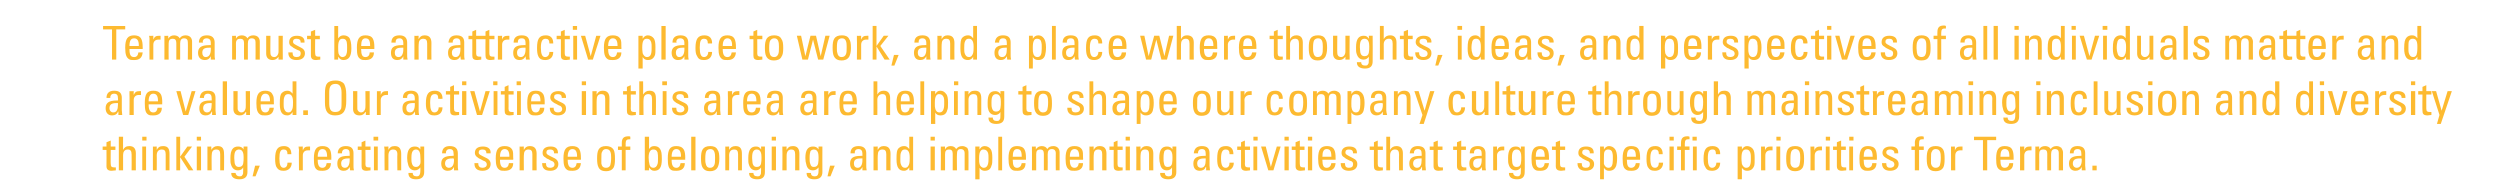
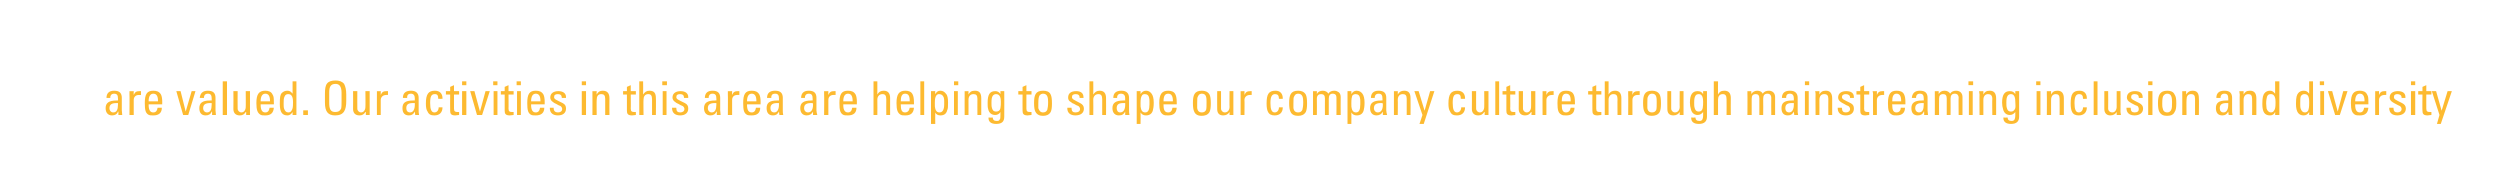
<svg xmlns="http://www.w3.org/2000/svg" version="1.1" width="587px" height="46px" viewBox="0 -1 587 46" style="top:-1px">
  <desc>Terma must be an attractive place to work, and a place where thoughts, ideas, and perspectives of all individuals mat...</desc>
  <defs />
  <g id="Polygon72829">
-     <path d="m26 33.4l1.1 0l0 .8l-1.1 0c0 0-.04 3.34 0 3.3c0 .7.3.8.8.8c.1 0 .2 0 .4 0c0 0 0 .7 0 .7c-.3 0-.7.1-1 .1c-.9 0-1.2-.4-1.2-1.1c.03-.04 0-3.8 0-3.8l-.9 0l0-.8l.9 0l0-1l1-.4l0 1.4zm2.9-2.3c0 0-.03 3.06 0 3.1c.3-.6.7-.9 1.5-.9c1 0 1.5.6 1.5 1.7c-.03.02 0 4 0 4l-1 0c0 0 .03-3.73 0-3.7c0-.9-.3-1.2-.9-1.2c-.8 0-1.1.6-1.1 1.3c-.02 0 0 3.6 0 3.6l-1 0l0-7.9l1 0zm5.5 0l0 .9l-1 0l0-.9l1 0zm-.1 2.3l0 5.6l-.9 0l0-5.6l.9 0zm5.5 1.7c.02.02 0 3.9 0 3.9l-.9 0c0 0-.02-3.75 0-3.8c0-.8-.3-1.1-.9-1.1c-.8 0-1.2.5-1.2 1.4c.03-.04 0 3.5 0 3.5l-.9 0c0 0-.01-4.84 0-4.8c0-.2 0-.5 0-.8c-.03.05.9 0 .9 0c0 0 .02.76 0 .8c.3-.6.7-.9 1.5-.9c1.1 0 1.5.6 1.5 1.8zm2.5-4l0 4.7l1.7-2.4l1.1 0l-1.8 2.4l2.1 3.2l-1.1 0l-2-3.1l0 3.1l-.9 0l0-7.9l.9 0zm4.9 0l0 .9l-1 0l0-.9l1 0zm0 2.3l0 5.6l-1 0l0-5.6l1 0zm5.4 1.7c.05.02 0 3.9 0 3.9l-.9 0c0 0 0-3.75 0-3.8c0-.8-.3-1.1-.9-1.1c-.8 0-1.1.5-1.1 1.4c-.04-.04 0 3.5 0 3.5l-1 0c0 0 .01-4.84 0-4.8c0-.2 0-.5 0-.8c-.01.05.9 0 .9 0c0 0 .05.76 0 .8c.4-.6.8-.9 1.5-.9c1.1 0 1.5.6 1.5 1.8zm4.6-1c-.04.03 0-.7 0-.7l.9 0c0 0-.04 6.02 0 6c0 1.1-.6 1.7-1.9 1.7c-1.2 0-1.9-.5-1.9-1.4c.03.02 0-.1 0-.1c0 0 1.04.03 1 0c.1.5.4.8.9.8c.3 0 .6 0 .7-.3c.2-.2.2-.4.2-1.1c0 0 0-.7 0-.7c-.2.4-.6.7-1.2.7c-.8 0-1.4-.4-1.7-1.5c-.1-.3-.1-.8-.1-1.4c0-1.9.6-2.7 1.8-2.7c.6 0 1 .2 1.3.7zm-2.1 3.2c.2.8.6.9 1 .9c.6 0 .9-.3 1-.8c.1-.5.1-1 .1-1.5c0-.7-.1-1.8-1.1-1.8c-.2 0-.6.1-.8.4c-.2.3-.3.7-.3 1.6c0 .5.1.9.1 1.2zm5.9.6l-1 2.5l-.7 0l.6-2.5l1.1 0zm7.4-2.8c.04.01 0 .1 0 .1c0 0-.89.03-.9 0c0-.8-.3-1.1-.9-1.1c-.7 0-1 .5-1 2.1c0 1.5.3 2.2 1 2.2c.6 0 .9-.5.9-1.2c0 0 1 0 1 0c0 1.2-.8 1.9-1.9 1.9c-.8 0-1.3-.2-1.7-.9c-.2-.4-.3-1-.3-1.9c0-2.2.6-3 2.1-3c1.1 0 1.7.7 1.7 1.8zm4.4-1.7c0 0 0 .9 0 .9c-.1 0-.3 0-.5 0c-.8 0-1.2.5-1.2 1.2c0 .01 0 3.5 0 3.5l-.9 0c0 0-.05-4.84 0-4.8c0-.2-.1-.4-.1-.8c.03.05 1 0 1 0c0 0-.03.9 0 .9c.3-.7.6-.9 1.4-.9c.1 0 .2 0 .3 0zm4.7.8c.2.4.3 1 .3 1.9c-.03-.05 0 .4 0 .4l-3.2 0c0 0 .04.15 0 .1c0 1.3.4 1.8 1.1 1.8c.6 0 .9-.4 1-1.1c0 0 1 0 1 0c0 1.2-.7 1.8-2 1.8c-.4 0-.9 0-1.2-.2c-.6-.4-.8-1-.8-2.7c0-2.1.6-2.9 2-2.9c.8 0 1.4.2 1.8.9zm-.7 1.6c0 0 .01-.13 0-.1c0-1.2-.4-1.7-1.1-1.7c-.7 0-1.1.6-1.1 1.8c.04-.02 0 0 0 0l2.2 0zm6.2-.8c0 0 0 2.9 0 2.9c0 .3 0 .7.1 1.1c.02 0-.9 0-.9 0l-.1-.8c0 0 .02 0 0 0c-.3.6-.7.9-1.4.9c-1 0-1.5-.6-1.5-1.7c0-1.2.6-1.8 2.5-1.8c.02-.04.4 0 .4 0c0 0 .01-.52 0-.5c0-.7-.2-1.1-.9-1.1c-.7 0-.9.5-.9.8c0 .1 0 .2 0 .2c0 0-1 0-1 0c0-1.1.7-1.7 1.9-1.7c1.3 0 1.8.6 1.8 1.7zm-2 3.4c.7 0 1.1-.7 1.1-1.8c0-.2 0-.2 0-.4c-.1 0-.2 0-.3 0c-1.1 0-1.7.3-1.7 1.2c0 .6.3 1 .9 1zm4.8-5l1.2 0l0 .8l-1.2 0c0 0 .04 3.34 0 3.3c0 .7.3.8.8.8c.2 0 .3 0 .4 0c0 0 0 .7 0 .7c-.3 0-.6.1-.9.1c-1 0-1.2-.4-1.2-1.1c0-.04 0-3.8 0-3.8l-.9 0l0-.8l.9 0l0-1l.9-.4l0 1.4zm3-2.3l0 .9l-1.1 0l0-.9l1.1 0zm-.1 2.3l0 5.6l-.9 0l0-5.6l.9 0zm5.5 1.7c0 .02 0 3.9 0 3.9l-.9 0c0 0-.05-3.75 0-3.8c0-.8-.4-1.1-1-1.1c-.7 0-1.1.5-1.1 1.4c0-.04 0 3.5 0 3.5l-.9 0c0 0-.04-4.84 0-4.8c0-.2-.1-.5-.1-.8c.04.05 1 0 1 0c0 0-.01.76 0 .8c.3-.6.7-.9 1.5-.9c1 0 1.5.6 1.5 1.8zm4.5-1c.01.03 0-.7 0-.7l.9 0c0 0 .01 6.02 0 6c0 1.1-.6 1.7-1.9 1.7c-1.2 0-1.8-.5-1.8-1.4c-.02.02 0-.1 0-.1c0 0 .99.03 1 0c0 .5.3.8.9.8c.2 0 .5 0 .7-.3c.1-.2.2-.4.2-1.1c0 0 0-.7 0-.7c-.3.4-.7.7-1.3.7c-.7 0-1.4-.4-1.6-1.5c-.1-.3-.2-.8-.2-1.4c0-1.9.6-2.7 1.8-2.7c.6 0 1 .2 1.3.7zm-2 3.2c.2.8.6.9 1 .9c.5 0 .8-.3 1-.8c.1-.5 0-1 0-1.5c0-.7-.1-1.8-1-1.8c-.3 0-.6.1-.8.4c-.2.3-.3.7-.3 1.6c0 .5 0 .9.1 1.2zm10.8-2.3c0 0 0 2.9 0 2.9c0 .3 0 .7.1 1.1c-.04 0-1 0-1 0l0-.8c0 0-.04 0 0 0c-.3.6-.7.9-1.5.9c-.9 0-1.5-.6-1.5-1.7c0-1.2.7-1.8 2.6-1.8c-.04-.04.3 0 .3 0c0 0 .05-.52 0-.5c0-.7-.2-1.1-.9-1.1c-.7 0-.9.5-.9.8c0 .1 0 .2 0 .2c0 0-.9 0-.9 0c0-1.1.6-1.7 1.8-1.7c1.3 0 1.9.6 1.9 1.7zm-2.1 3.4c.8 0 1.2-.7 1.2-1.8c0-.2 0-.2-.1-.4c0 0-.2 0-.3 0c-1.1 0-1.7.3-1.7 1.2c0 .6.4 1 .9 1zm9.8-3.6c-.05.04 0 .2 0 .2l-1 0c0 0 .03-.13 0-.1c0-.5-.3-.8-.9-.8c-.6 0-.9.2-.9.7c0 .5.4.6 2 1.4c.5.3.8.7.8 1.3c0 1-.7 1.6-1.9 1.6c-1.3 0-1.9-.6-1.9-1.7c-.03.01 0-.1 0-.1l.9 0c0 0 .03.09 0 .1c0 .7.4 1 1 1c.6 0 1-.3 1-.8c0-.2-.1-.5-.4-.7c-.3-.1-.7-.3-1-.5c-.2-.1-.5-.2-.7-.4c-.5-.3-.7-.7-.7-1.1c0-1 .7-1.5 1.9-1.5c1.1 0 1.8.5 1.8 1.4zm5.1-.6c.2.4.2 1 .2 1.9c.04-.05 0 .4 0 .4l-3.1 0c0 0 .01.15 0 .1c0 1.3.4 1.8 1.1 1.8c.6 0 .9-.4 1-1.1c0 0 1 0 1 0c0 1.2-.7 1.8-2 1.8c-.5 0-.9 0-1.2-.2c-.6-.4-.9-1-.9-2.7c0-2.1.6-2.9 2.1-2.9c.8 0 1.4.2 1.8.9zm-.7 1.6c0 0-.03-.13 0-.1c0-1.2-.4-1.7-1.1-1.7c-.7 0-1.1.6-1.1 1.8c.01-.02 0 0 0 0l2.2 0zm6.4-.7c-.04.02 0 3.9 0 3.9l-1 0c0 0 .02-3.75 0-3.8c0-.8-.3-1.1-.9-1.1c-.8 0-1.1.5-1.1 1.4c-.03-.04 0 3.5 0 3.5l-1 0c0 0 .03-4.84 0-4.8c0-.2 0-.5 0-.8c0 .05 1 0 1 0c0 0-.04.76 0 .8c.3-.6.7-.9 1.4-.9c1.1 0 1.6.6 1.6 1.8zm5-.3c.03.04 0 .2 0 .2l-.9 0c0 0 .01-.13 0-.1c0-.5-.3-.8-.9-.8c-.6 0-.9.2-.9.7c0 .5.4.6 2 1.4c.5.3.8.7.8 1.3c0 1-.7 1.6-1.9 1.6c-1.3 0-1.9-.6-1.9-1.7c-.05.01 0-.1 0-.1l.9 0c0 0 .02.09 0 .1c0 .7.3 1 1 1c.6 0 1-.3 1-.8c0-.2-.1-.5-.4-.7c-.3-.1-.7-.3-1-.5c-.3-.1-.5-.2-.7-.4c-.6-.3-.7-.7-.7-1.1c0-1 .7-1.5 1.9-1.5c1.1 0 1.7.5 1.7 1.4zm5.1-.6c.2.4.3 1 .3 1.9c.02-.05 0 .4 0 .4l-3.1 0c0 0-.01.15 0 .1c0 1.3.4 1.8 1.1 1.8c.6 0 .9-.4 1-1.1c0 0 1 0 1 0c-.1 1.2-.7 1.8-2 1.8c-.5 0-.9 0-1.2-.2c-.6-.4-.9-1-.9-2.7c0-2.1.6-2.9 2.1-2.9c.7 0 1.4.2 1.7.9zm-.6 1.6c0 0-.04-.13 0-.1c0-1.2-.4-1.7-1.1-1.7c-.7 0-1.1.6-1.1 1.8c-.01-.02 0 0 0 0l2.2 0zm8.6-1.6c.2.4.3 1 .3 2.1c0 1-.1 1.6-.3 2c-.4.7-1.1.9-1.8.9c-.7 0-1.5-.2-1.8-1c-.2-.4-.3-1-.3-2c0-1.8.3-2.9 2.1-2.9c.7 0 1.4.2 1.8.9zm-1.8-.2c-.3 0-.7.1-.9.6c-.2.3-.2.6-.2 1.7c0 .4 0 .8 0 1.1c.1.6.4 1 1.1 1c.5 0 .8-.2 1-.6c.1-.4.2-.9.2-1.8c0-1-.1-2-1.2-2zm5.7-2.9c0 0 0 .6 0 .6c-.1 0-.1 0-.2 0c-.6 0-.9.2-.9 1c.03 0 0 .7 0 .7l1.1 0l0 .8l-1.1 0l0 4.8l-.9 0l0-4.8l-.9 0l0-.8l.9 0c0 0 0-.79 0-.8c0-1.1.4-1.6 1.6-1.6c.1 0 .3 0 .4.1zm4.4 0c0 0 0 2.91 0 2.9c.3-.5.7-.7 1.2-.7c.6 0 1.1.2 1.4.7c.3.5.4 1 .4 2.4c0 2-.6 2.7-1.8 2.7c-.5 0-.9-.3-1.2-.8c-.02.04 0 .7 0 .7l-1 0l0-7.9l1 0zm.1 6.5c.1.5.4.8.9.8c.5 0 .8-.3 1-.9c.1-.3.1-.8.1-1.3c0-.5 0-1-.1-1.4c-.2-.6-.6-.7-1-.7c-.5 0-1.1.3-1.1 1.9c0 .6.1 1.2.2 1.6zm8.1-3.4c.2.4.3 1 .3 1.9c-.03-.05 0 .4 0 .4l-3.2 0c0 0 .03.15 0 .1c0 1.3.4 1.8 1.1 1.8c.6 0 .9-.4 1-1.1c0 0 1 0 1 0c0 1.2-.7 1.8-2 1.8c-.5 0-.9 0-1.2-.2c-.6-.4-.8-1-.8-2.7c0-2.1.5-2.9 2-2.9c.8 0 1.4.2 1.8.9zm-.7 1.6c0 0 0-.13 0-.1c0-1.2-.4-1.7-1.1-1.7c-.7 0-1.1.6-1.1 1.8c.03-.02 0 0 0 0l2.2 0zm3.4-4.7l0 7.9l-1 0l0-7.9l1 0zm5.2 3.1c.3.4.4 1 .4 2.1c0 1-.2 1.6-.4 2c-.4.7-1.1.9-1.8.9c-.7 0-1.4-.2-1.8-1c-.2-.4-.3-1-.3-2c0-1.8.3-2.9 2.2-2.9c.7 0 1.4.2 1.7.9zm-1.7-.2c-.3 0-.8.1-1 .6c-.1.3-.2.6-.2 1.7c0 .4 0 .8.1 1.1c.1.6.4 1 1 1c.5 0 .8-.2 1-.6c.2-.4.2-.9.2-1.8c0-1-.1-2-1.1-2zm7.4 1.1c.03.02 0 3.9 0 3.9l-.9 0c0 0-.01-3.75 0-3.8c0-.8-.3-1.1-.9-1.1c-.8 0-1.2.5-1.2 1.4c.04-.04 0 3.5 0 3.5l-.9 0c0 0-.01-4.84 0-4.8c0-.2 0-.5 0-.8c-.03.05.9 0 .9 0c0 0 .03.76 0 .8c.3-.6.8-.9 1.5-.9c1.1 0 1.5.6 1.5 1.8zm4.5-1c.04.03 0-.7 0-.7l.9 0c0 0 .04 6.02 0 6c0 1.1-.5 1.7-1.8 1.7c-1.2 0-1.9-.5-1.9-1.4c.01.02 0-.1 0-.1c0 0 1.03.03 1 0c0 .5.3.8.9.8c.3 0 .6 0 .7-.3c.2-.2.2-.4.2-1.1c0 0 0-.7 0-.7c-.2.4-.7.7-1.2.7c-.8 0-1.4-.4-1.7-1.5c-.1-.3-.1-.8-.1-1.4c0-1.9.6-2.7 1.8-2.7c.6 0 .9.2 1.2.7zm-2 3.2c.2.8.6.9 1 .9c.6 0 .9-.3 1-.8c.1-.5.1-1 .1-1.5c0-.7-.1-1.8-1.1-1.8c-.3 0-.6.1-.8.4c-.2.3-.3.7-.3 1.6c0 .5.1.9.1 1.2zm5.5-6.2l0 .9l-1 0l0-.9l1 0zm0 2.3l0 5.6l-1 0l0-5.6l1 0zm5.5 1.7c-.03.02 0 3.9 0 3.9l-1 0c0 0 .03-3.75 0-3.8c0-.8-.3-1.1-.9-1.1c-.7 0-1.1.5-1.1 1.4c-.02-.04 0 3.5 0 3.5l-1 0c0 0 .04-4.84 0-4.8c0-.2 0-.5 0-.8c.01.05 1 0 1 0c0 0-.03.76 0 .8c.3-.6.7-.9 1.5-.9c1 0 1.5.6 1.5 1.8zm4.5-1c-.02.03 0-.7 0-.7l.9 0c0 0-.02 6.02 0 6c0 1.1-.6 1.7-1.9 1.7c-1.2 0-1.8-.5-1.8-1.4c-.04.02 0-.1 0-.1c0 0 .97.03 1 0c0 .5.3.8.8.8c.3 0 .6 0 .8-.3c.1-.2.2-.4.2-1.1c0 0 0-.7 0-.7c-.3.4-.7.7-1.3.7c-.8 0-1.4-.4-1.6-1.5c-.1-.3-.2-.8-.2-1.4c0-1.9.6-2.7 1.8-2.7c.6 0 1 .2 1.3.7zm-2 3.2c.2.8.5.9.9.9c.6 0 .9-.3 1-.8c.1-.5.1-1 .1-1.5c0-.7-.1-1.8-1.1-1.8c-.2 0-.6.1-.8.4c-.1.3-.2.7-.2 1.6c0 .5 0 .9.1 1.2zm5.8.6l-1 2.5l-.7 0l.6-2.5l1.1 0zm7.4-2.9c0 0 0 2.9 0 2.9c0 .3 0 .7.1 1.1c-.02 0-1 0-1 0l0-.8c0 0-.02 0 0 0c-.3.6-.7.9-1.4.9c-1 0-1.5-.6-1.5-1.7c0-1.2.6-1.8 2.5-1.8c-.02-.04.4 0 .4 0c0 0-.03-.52 0-.5c0-.7-.3-1.1-.9-1.1c-.8 0-.9.5-.9.8c0 .1 0 .2 0 .2c0 0-1 0-1 0c0-1.1.6-1.7 1.9-1.7c1.2 0 1.8.6 1.8 1.7zm-2 3.4c.7 0 1.1-.7 1.1-1.8c0-.2 0-.2 0-.4c-.1 0-.3 0-.4 0c-1.1 0-1.6.3-1.6 1.2c0 .6.3 1 .9 1zm7.7-3.3c-.04.02 0 3.9 0 3.9l-1 0c0 0 .01-3.75 0-3.8c0-.8-.3-1.1-.9-1.1c-.8 0-1.1.5-1.1 1.4c-.04-.04 0 3.5 0 3.5l-1 0c0 0 .02-4.84 0-4.8c0-.2 0-.5 0-.8c0 .05 1 0 1 0c0 0-.05.76 0 .8c.3-.6.7-.9 1.4-.9c1.1 0 1.6.6 1.6 1.8zm5.3-4l0 7.9l-.9 0c0 0 .01-.66 0-.7c-.3.5-.7.8-1.2.8c-1.2 0-1.8-.7-1.8-2.7c0-1.6.1-2.1.4-2.5c.4-.4.8-.6 1.4-.6c.5 0 .8.2 1.2.7c0 .01 0-2.9 0-2.9l.9 0zm-2.9 6.4c.2.6.5.9 1 .9c.3 0 .6-.1.8-.5c.2-.3.3-.7.3-1.7c0 0 0-.3 0-.3c0-1.4-.5-1.8-1.1-1.8c-.4 0-.7.1-.9.6c-.2.4-.2.9-.2 1.6c0 .5 0 .9.1 1.2zm8-6.4l0 .9l-1 0l0-.9l1 0zm0 2.3l0 5.6l-1 0l0-5.6l1 0zm5 .6c.4-.5.8-.7 1.5-.7c.4 0 .8.2 1.1.4c.2.3.3.7.3 1.1c.03 0 0 4.2 0 4.2l-.9 0c0 0-.02-4.06 0-4.1c0-.5-.3-.9-.9-.9c-.7 0-.9.4-.9 1.2c-.05.04 0 3.8 0 3.8l-1 0c0 0 .02-3.85 0-3.9c0-.7-.3-1-.8-1c-.7 0-1 .3-1 1.1c-.01.05 0 3.8 0 3.8l-1 0c0 0 .05-4.84 0-4.8c0-.1 0-.5 0-.8c.03.05 1 0 1 0c0 0-.04.74 0 .7c.2-.5.7-.8 1.3-.8c.7 0 1.1.3 1.3.7zm8.1 0c.3.4.4 1.1.4 2.1c0 .9 0 1.4-.2 1.8c-.2.8-.7 1.2-1.6 1.2c-.5 0-.9-.2-1.2-.7c-.02.04 0 2.7 0 2.7l-1 0l0-7.7l1 0c0 0-.03.72 0 .7c.3-.5.6-.8 1.2-.8c.6 0 1.1.3 1.4.7zm-2.6 3.5c.1.5.5.9 1 .9c.7 0 1.1-.6 1.1-1.9c0 0 0-.7 0-.7c0-.2 0-.6-.1-.9c-.2-.5-.5-.8-1.1-.8c-.3 0-.5.1-.7.4c-.2.3-.3.8-.3 1.7c0 .8 0 1 .1 1.3zm5.3-6.4l0 7.9l-.9 0l0-7.9l.9 0zm5.3 3.1c.2.4.3 1 .3 1.9c0-.05 0 .4 0 .4l-3.1 0c0 0-.03.15 0 .1c0 1.3.3 1.8 1 1.8c.6 0 1-.4 1.1-1.1c0 0 .9 0 .9 0c0 1.2-.6 1.8-1.9 1.8c-.5 0-.9 0-1.2-.2c-.6-.4-.9-1-.9-2.7c0-2.1.6-2.9 2-2.9c.8 0 1.5.2 1.8.9zm-.7 1.6c0 0 .03-.13 0-.1c0-1.2-.3-1.7-1.1-1.7c-.7 0-1 .6-1 1.8c-.03-.02 0 0 0 0l2.1 0zm6-1.8c.3-.5.8-.7 1.5-.7c.4 0 .8.2 1 .4c.3.3.4.7.4 1.1c.01 0 0 4.2 0 4.2l-.9 0c0 0-.04-4.06 0-4.1c0-.5-.3-.9-.9-.9c-.7 0-1 .4-1 1.2c.04.04 0 3.8 0 3.8l-.9 0c0 0 0-3.85 0-3.9c0-.7-.3-1-.8-1c-.7 0-1 .3-1 1.1c-.02.05 0 3.8 0 3.8l-1 0c0 0 .03-4.84 0-4.8c0-.1 0-.5 0-.8c.01.05.9 0 .9 0c0 0 .04.74 0 .7c.3-.5.8-.8 1.4-.8c.7 0 1.1.3 1.3.7zm8.2.2c.2.4.2 1 .2 1.9c.04-.05 0 .4 0 .4l-3.1 0c0 0 .01.15 0 .1c0 1.3.4 1.8 1.1 1.8c.6 0 .9-.4 1-1.1c0 0 1 0 1 0c0 1.2-.7 1.8-2 1.8c-.5 0-.9 0-1.2-.2c-.6-.4-.9-1-.9-2.7c0-2.1.6-2.9 2.1-2.9c.8 0 1.4.2 1.8.9zm-.7 1.6c0 0-.02-.13 0-.1c0-1.2-.4-1.7-1.1-1.7c-.7 0-1.1.6-1.1 1.8c.01-.02 0 0 0 0l2.2 0zm6.4-.7c-.03.02 0 3.9 0 3.9l-1 0c0 0 .02-3.75 0-3.8c0-.8-.3-1.1-.9-1.1c-.8 0-1.1.5-1.1 1.4c-.03-.04 0 3.5 0 3.5l-1 0c0 0 .03-4.84 0-4.8c0-.2 0-.5 0-.8c.01.05 1 0 1 0c0 0-.04.76 0 .8c.3-.6.7-.9 1.4-.9c1.1 0 1.6.6 1.6 1.8zm2.6-1.7l1.2 0l0 .8l-1.2 0c0 0 .01 3.34 0 3.3c0 .7.3.8.8.8c.2 0 .3 0 .4 0c0 0 0 .7 0 .7c-.3 0-.6.1-.9.1c-1 0-1.2-.4-1.2-1.1c-.03-.04 0-3.8 0-3.8l-1 0l0-.8l1 0l0-1l.9-.4l0 1.4zm2.9-2.3l0 .9l-1 0l0-.9l1 0zm0 2.3l0 5.6l-1 0l0-5.6l1 0zm5.5 1.7c-.03.02 0 3.9 0 3.9l-1 0c0 0 .02-3.75 0-3.8c0-.8-.3-1.1-.9-1.1c-.8 0-1.1.5-1.1 1.4c-.03-.04 0 3.5 0 3.5l-1 0c0 0 .03-4.84 0-4.8c0-.2 0-.5 0-.8c.01.05 1 0 1 0c0 0-.04.76 0 .8c.3-.6.7-.9 1.4-.9c1.1 0 1.6.6 1.6 1.8zm4.5-1c-.02.03 0-.7 0-.7l.9 0c0 0-.02 6.02 0 6c0 1.1-.6 1.7-1.9 1.7c-1.2 0-1.9-.5-1.9-1.4c.05.02 0-.1 0-.1c0 0 1.06.03 1.1 0c0 .5.3.8.8.8c.3 0 .6 0 .8-.3c.1-.2.1-.4.1-1.1c0 0 0-.7 0-.7c-.2.4-.6.7-1.2.7c-.8 0-1.4-.4-1.6-1.5c-.1-.3-.2-.8-.2-1.4c0-1.9.6-2.7 1.8-2.7c.6 0 1 .2 1.3.7zm-2 3.2c.1.8.5.9.9.9c.6 0 .9-.3 1-.8c.1-.5.1-1 .1-1.5c0-.7-.1-1.8-1.1-1.8c-.2 0-.6.1-.8.4c-.1.3-.2.7-.2 1.6c0 .5 0 .9.1 1.2zm10.7-2.3c0 0 0 2.9 0 2.9c0 .3.1.7.1 1.1c.03 0-.9 0-.9 0l0-.8c0 0-.07 0-.1 0c-.2.6-.7.9-1.4.9c-1 0-1.5-.6-1.5-1.7c0-1.2.7-1.8 2.5-1.8c.03-.04.4 0 .4 0c0 0 .02-.52 0-.5c0-.7-.2-1.1-.9-1.1c-.7 0-.9.5-.9.8c0 .1 0 .2 0 .2c0 0-1 0-1 0c.1-1.1.7-1.7 1.9-1.7c1.3 0 1.8.6 1.8 1.7zm-2 3.4c.8 0 1.1-.7 1.1-1.8c0-.2 0-.2 0-.4c-.1 0-.2 0-.3 0c-1.1 0-1.7.3-1.7 1.2c0 .6.3 1 .9 1zm7.6-3.3c.02.01 0 .1 0 .1c0 0-.91.03-.9 0c0-.8-.3-1.1-.9-1.1c-.7 0-1.1.5-1.1 2.1c0 1.5.3 2.2 1.1 2.2c.6 0 .9-.5.9-1.2c0 0 1 0 1 0c0 1.2-.8 1.9-1.9 1.9c-.8 0-1.3-.2-1.7-.9c-.2-.4-.3-1-.3-1.9c0-2.2.5-3 2.1-3c1.1 0 1.7.7 1.7 1.8zm2.7-1.7l1.2 0l0 .8l-1.2 0c0 0 .05 3.34 0 3.3c0 .7.3.8.8.8c.2 0 .3 0 .4 0c0 0 0 .7 0 .7c-.2 0-.6.1-.9.1c-.9 0-1.2-.4-1.2-1.1c.01-.04 0-3.8 0-3.8l-.9 0l0-.8l.9 0l0-1l.9-.4l0 1.4zm3-2.3l0 .9l-1 0l0-.9l1 0zm-.1 2.3l0 5.6l-.9 0l0-5.6l.9 0zm2 0l1.2 4.8l1.4-4.8l.9 0l-1.7 5.6l-1.2 0l-1.7-5.6l1.1 0zm5.4-2.3l0 .9l-1 0l0-.9l1 0zm0 2.3l0 5.6l-1 0l0-5.6l1 0zm2.6 0l1.1 0l0 .8l-1.1 0c0 0-.03 3.34 0 3.3c0 .7.3.8.8.8c.1 0 .2 0 .4 0c0 0 0 .7 0 .7c-.3 0-.7.1-1 .1c-.9 0-1.2-.4-1.2-1.1c.04-.04 0-3.8 0-3.8l-.9 0l0-.8l.9 0l0-1l1-.4l0 1.4zm2.9-2.3l0 .9l-1 0l0-.9l1 0zm0 2.3l0 5.6l-1 0l0-5.6l1 0zm5.2.8c.2.4.3 1 .3 1.9c.01-.05 0 .4 0 .4l-3.1 0c0 0-.03.15 0 .1c0 1.3.3 1.8 1 1.8c.6 0 1-.4 1.1-1.1c0 0 1 0 1 0c-.1 1.2-.7 1.8-2 1.8c-.5 0-.9 0-1.2-.2c-.6-.4-.9-1-.9-2.7c0-2.1.6-2.9 2.1-2.9c.7 0 1.4.2 1.7.9zm-.7 1.6c0 0 .04-.13 0-.1c0-1.2-.3-1.7-1.1-1.7c-.7 0-1 .6-1 1.8c-.03-.02 0 0 0 0l2.1 0zm6-1c0 .04 0 .2 0 .2l-.9 0c0 0-.02-.13 0-.1c0-.5-.3-.8-1-.8c-.5 0-.8.2-.8.7c0 .5.4.6 1.9 1.4c.6.3.9.7.9 1.3c0 1-.7 1.6-2 1.6c-1.2 0-1.9-.6-1.9-1.7c.02.01 0-.1 0-.1l1 0c0 0-.01.09 0 .1c0 .7.3 1 .9 1c.7 0 1-.3 1-.8c0-.2 0-.5-.3-.7c-.3-.1-.8-.3-1.1-.5c-.2-.1-.4-.2-.6-.4c-.6-.3-.7-.7-.7-1.1c0-1 .7-1.5 1.8-1.5c1.2 0 1.8.5 1.8 1.4zm4.9-1.4l1.2 0l0 .8l-1.2 0c0 0 0 3.34 0 3.3c0 .7.3.8.8.8c.1 0 .3 0 .4 0c0 0 0 .7 0 .7c-.3 0-.6.1-.9.1c-1 0-1.2-.4-1.2-1.1c-.04-.04 0-3.8 0-3.8l-1 0l0-.8l1 0l0-1l.9-.4l0 1.4zm2.9-2.3c0 0 0 3.06 0 3.1c.3-.6.8-.9 1.5-.9c1 0 1.5.6 1.5 1.7c0 .02 0 4 0 4l-.9 0c0 0-.04-3.73 0-3.7c0-.9-.3-1.2-1-1.2c-.7 0-1.1.6-1.1 1.3c.01 0 0 3.6 0 3.6l-.9 0l0-7.9l.9 0zm8.3 3.9c0 0 0 2.9 0 2.9c0 .3.1.7.1 1.1c.04 0-.9 0-.9 0l0-.8c0 0-.06 0-.1 0c-.2.6-.7.9-1.4.9c-.9 0-1.5-.6-1.5-1.7c0-1.2.7-1.8 2.5-1.8c.04-.04.4 0 .4 0c0 0 .03-.52 0-.5c0-.7-.2-1.1-.9-1.1c-.7 0-.9.5-.9.8c0 .1 0 .2 0 .2c0 0-1 0-1 0c.1-1.1.7-1.7 1.9-1.7c1.3 0 1.8.6 1.8 1.7zm-2 3.4c.8 0 1.1-.7 1.1-1.8c0-.2 0-.2 0-.4c0 0-.2 0-.3 0c-1.1 0-1.7.3-1.7 1.2c0 .6.4 1 .9 1zm4.9-5l1.1 0l0 .8l-1.1 0c0 0-.04 3.34 0 3.3c0 .7.3.8.7.8c.2 0 .3 0 .5 0c0 0 0 .7 0 .7c-.3 0-.7.1-1 .1c-.9 0-1.2-.4-1.2-1.1c.02-.04 0-3.8 0-3.8l-.9 0l0-.8l.9 0l0-1l1-.4l0 1.4zm5.5 0l1.1 0l0 .8l-1.1 0c0 0-.04 3.34 0 3.3c0 .7.3.8.7.8c.2 0 .3 0 .5 0c0 0 0 .7 0 .7c-.3 0-.7.1-1 .1c-.9 0-1.2-.4-1.2-1.1c.02-.04 0-3.8 0-3.8l-.9 0l0-.8l.9 0l0-1l1-.4l0 1.4zm5.7 1.6c0 0 0 2.9 0 2.9c0 .3 0 .7.1 1.1c0 0-.9 0-.9 0l-.1-.8c0 0 0 0 0 0c-.3.6-.7.9-1.4.9c-1 0-1.5-.6-1.5-1.7c0-1.2.6-1.8 2.5-1.8c0-.04.4 0 .4 0c0 0-.01-.52 0-.5c0-.7-.2-1.1-.9-1.1c-.8 0-.9.5-.9.8c0 .1 0 .2 0 .2c0 0-1 0-1 0c0-1.1.6-1.7 1.9-1.7c1.2 0 1.8.6 1.8 1.7zm-2 3.4c.7 0 1.1-.7 1.1-1.8c0-.2 0-.2 0-.4c-.1 0-.2 0-.4 0c-1.1 0-1.6.3-1.6 1.2c0 .6.3 1 .9 1zm6.4-5c0 0 0 .9 0 .9c-.1 0-.3 0-.4 0c-.8 0-1.3.5-1.3 1.2c.04.01 0 3.5 0 3.5l-.9 0c0 0-.01-4.84 0-4.8c0-.2 0-.4 0-.8c-.03.05.9 0 .9 0c0 0 .01.9 0 .9c.3-.7.6-.9 1.4-.9c.2 0 .3 0 .3 0zm3.9.7c.05.03 0-.7 0-.7l.9 0c0 0 .05 6.02 0 6c0 1.1-.5 1.7-1.8 1.7c-1.2 0-1.9-.5-1.9-1.4c.02.02 0-.1 0-.1c0 0 1.03.03 1 0c0 .5.4.8.9.8c.3 0 .6 0 .7-.3c.2-.2.2-.4.2-1.1c0 0 0-.7 0-.7c-.2.4-.7.7-1.2.7c-.8 0-1.4-.4-1.7-1.5c-.1-.3-.1-.8-.1-1.4c0-1.9.6-2.7 1.8-2.7c.6 0 1 .2 1.2.7zm-2 3.2c.2.8.6.9 1 .9c.6 0 .9-.3 1-.8c.1-.5.1-1 .1-1.5c0-.7-.1-1.8-1.1-1.8c-.3 0-.6.1-.8.4c-.2.3-.3.7-.3 1.6c0 .5.1.9.1 1.2zm8.3-3.1c.2.4.3 1 .3 1.9c.01-.05 0 .4 0 .4l-3.1 0c0 0-.02.15 0 .1c0 1.3.3 1.8 1 1.8c.7 0 1-.4 1.1-1.1c0 0 1 0 1 0c-.1 1.2-.7 1.8-2 1.8c-.5 0-.9 0-1.2-.2c-.6-.4-.9-1-.9-2.7c0-2.1.6-2.9 2.1-2.9c.7 0 1.4.2 1.7.9zm-.7 1.6c0 0 .05-.13 0-.1c0-1.2-.3-1.7-1.1-1.7c-.7 0-1 .6-1 1.8c-.02-.02 0 0 0 0l2.1 0zm3.6-2.4l1.2 0l0 .8l-1.2 0c0 0-.02 3.34 0 3.3c0 .7.3.8.8.8c.1 0 .2 0 .4 0c0 0 0 .7 0 .7c-.3 0-.7.1-.9.1c-1 0-1.3-.4-1.3-1.1c.04-.04 0-3.8 0-3.8l-.9 0l0-.8l.9 0l0-1l1-.4l0 1.4zm7.9 1.4c.01.04 0 .2 0 .2l-.9 0c0 0-.02-.13 0-.1c0-.5-.3-.8-1-.8c-.5 0-.8.2-.8.7c0 .5.4.6 1.9 1.4c.6.3.9.7.9 1.3c0 1-.7 1.6-2 1.6c-1.2 0-1.9-.6-1.9-1.7c.02.01 0-.1 0-.1l1 0c0 0-.01.09 0 .1c0 .7.3 1 .9 1c.7 0 1-.3 1-.8c0-.2 0-.5-.3-.7c-.3-.1-.7-.3-1.1-.5c-.2-.1-.4-.2-.6-.4c-.6-.3-.7-.7-.7-1.1c0-1 .7-1.5 1.8-1.5c1.2 0 1.8.5 1.8 1.4zm5-.8c.3.4.5 1.1.5 2.1c0 .9-.1 1.4-.2 1.8c-.3.8-.8 1.2-1.7 1.2c-.5 0-.9-.2-1.2-.7c.02.04 0 2.7 0 2.7l-.9 0l0-7.7l.9 0c0 0 .01.72 0 .7c.3-.5.7-.8 1.2-.8c.6 0 1.1.3 1.4.7zm-2.6 3.5c.2.5.5.9 1.1.9c.7 0 1-.6 1-1.9c0 0 0-.7 0-.7c0-.2 0-.6-.1-.9c-.1-.5-.4-.8-1-.8c-.3 0-.6.1-.8.4c-.2.3-.2.8-.2 1.7c0 .8 0 1 0 1.3zm8.2-3.3c.2.4.3 1 .3 1.9c0-.05 0 .4 0 .4l-3.1 0c0 0-.04.15 0 .1c0 1.3.3 1.8 1 1.8c.6 0 1-.4 1.1-1.1c0 0 .9 0 .9 0c0 1.2-.6 1.8-1.9 1.8c-.5 0-.9 0-1.2-.2c-.7-.4-.9-1-.9-2.7c0-2.1.6-2.9 2-2.9c.8 0 1.5.2 1.8.9zm-.7 1.6c0 0 .03-.13 0-.1c0-1.2-.3-1.7-1.1-1.7c-.7 0-1 .6-1 1.8c-.04-.02 0 0 0 0l2.1 0zm6.3-.7c.03.01 0 .1 0 .1c0 0-.9.03-.9 0c0-.8-.3-1.1-.9-1.1c-.7 0-1.1.5-1.1 2.1c0 1.5.3 2.2 1.1 2.2c.6 0 .9-.5.9-1.2c0 0 1 0 1 0c0 1.2-.8 1.9-1.9 1.9c-.8 0-1.3-.2-1.7-.9c-.2-.4-.3-1-.3-1.9c0-2.2.6-3 2.1-3c1.1 0 1.7.7 1.7 1.8zm2.6-4l0 .9l-1 0l0-.9l1 0zm0 2.3l0 5.6l-1 0l0-5.6l1 0zm3.7-2.3c0 0 0 .6 0 .6c-.1 0-.2 0-.3 0c-.5 0-.8.2-.8 1c0 0 0 .7 0 .7l1.1 0l0 .8l-1.1 0l0 4.8l-.9 0l0-4.8l-.9 0l0-.8l.9 0c0 0-.03-.79 0-.8c0-1.1.4-1.6 1.5-1.6c.2 0 .3 0 .5.1zm1.7 0l0 .9l-1 0l0-.9l1 0zm0 2.3l0 5.6l-.9 0l0-5.6l.9 0zm5.5 1.7c-.03.01 0 .1 0 .1c0 0-.96.03-1 0c0-.8-.2-1.1-.8-1.1c-.8 0-1.1.5-1.1 2.1c0 1.5.3 2.2 1 2.2c.6 0 1-.5 1-1.2c0 0 .9 0 .9 0c0 1.2-.7 1.9-1.9 1.9c-.8 0-1.3-.2-1.6-.9c-.3-.4-.4-1-.4-1.9c0-2.2.6-3 2.1-3c1.2 0 1.8.7 1.8 1.8zm7.7-1.1c.3.4.4 1.1.4 2.1c0 .9 0 1.4-.1 1.8c-.3.8-.8 1.2-1.7 1.2c-.5 0-.9-.2-1.2-.7c0 .04 0 2.7 0 2.7l-1 0l0-7.7l1 0c0 0-.01.72 0 .7c.3-.5.7-.8 1.2-.8c.6 0 1.1.3 1.4.7zm-2.6 3.5c.2.5.5.9 1 .9c.8 0 1.1-.6 1.1-1.9c0 0 0-.7 0-.7c0-.2 0-.6-.1-.9c-.2-.5-.4-.8-1-.8c-.4 0-.6.1-.8.4c-.2.3-.3.8-.3 1.7c0 .8.1 1 .1 1.3zm7.2-4.1c0 0 0 .9 0 .9c-.2 0-.4 0-.5 0c-.8 0-1.2.5-1.2 1.2c-.03.01 0 3.5 0 3.5l-1 0c0 0 .02-4.84 0-4.8c0-.2 0-.4 0-.8c0 .05.9 0 .9 0c0 0 .05.9 0 .9c.3-.7.6-.9 1.5-.9c.1 0 .2 0 .3 0zm1.9-2.3l0 .9l-1 0l0-.9l1 0zm-.1 2.3l0 5.6l-.9 0l0-5.6l.9 0zm5.3.8c.2.4.3 1 .3 2.1c0 1-.1 1.6-.3 2c-.4.7-1.1.9-1.8.9c-.7 0-1.4-.2-1.8-1c-.2-.4-.3-1-.3-2c0-1.8.3-2.9 2.1-2.9c.8 0 1.4.2 1.8.9zm-1.8-.2c-.2 0-.7.1-.9.6c-.1.3-.2.6-.2 1.7c0 .4 0 .8 0 1.1c.1.6.5 1 1.1 1c.5 0 .8-.2 1-.6c.1-.4.2-.9.2-1.8c0-1-.1-2-1.2-2zm6.3-.6c0 0 0 .9 0 .9c-.2 0-.4 0-.5 0c-.8 0-1.2.5-1.2 1.2c-.03.01 0 3.5 0 3.5l-1 0c0 0 .03-4.84 0-4.8c0-.2 0-.4 0-.8c.01.05.9 0 .9 0c0 0 .05.9 0 .9c.3-.7.7-.9 1.5-.9c.1 0 .2 0 .3 0zm1.9-2.3l0 .9l-1 0l0-.9l1 0zm-.1 2.3l0 5.6l-.9 0l0-5.6l.9 0zm2.7 0l1.1 0l0 .8l-1.1 0c0 0-.05 3.34 0 3.3c0 .7.3.8.7.8c.2 0 .3 0 .5 0c0 0 0 .7 0 .7c-.3 0-.7.1-1 .1c-.9 0-1.2-.4-1.2-1.1c.02-.04 0-3.8 0-3.8l-.9 0l0-.8l.9 0l0-1l1-.4l0 1.4zm2.9-2.3l0 .9l-1 0l0-.9l1 0zm-.1 2.3l0 5.6l-.9 0l0-5.6l.9 0zm5.3.8c.2.4.3 1 .3 1.9c-.01-.05 0 .4 0 .4l-3.1 0c0 0-.04.15 0 .1c0 1.3.3 1.8 1 1.8c.6 0 1-.4 1-1.1c0 0 1 0 1 0c0 1.2-.7 1.8-2 1.8c-.4 0-.8 0-1.1-.2c-.7-.4-.9-1-.9-2.7c0-2.1.6-2.9 2-2.9c.8 0 1.5.2 1.8.9zm-.7 1.6c0 0 .02-.13 0-.1c0-1.2-.4-1.7-1.1-1.7c-.7 0-1 .6-1 1.8c-.04-.02 0 0 0 0l2.1 0zm6-1c-.02.04 0 .2 0 .2l-.9 0c0 0-.04-.13 0-.1c0-.5-.4-.8-1-.8c-.5 0-.9.2-.9.7c0 .5.4.6 2 1.4c.6.3.9.7.9 1.3c0 1-.8 1.6-2 1.6c-1.2 0-1.9-.6-1.9-1.7c0 .01 0-.1 0-.1l1 0c0 0-.03.09 0 .1c0 .7.3 1 .9 1c.6 0 1-.3 1-.8c0-.2-.1-.5-.4-.7c-.3-.1-.7-.3-1-.5c-.2-.1-.4-.2-.7-.4c-.5-.3-.7-.7-.7-1.1c0-1 .8-1.5 1.9-1.5c1.2 0 1.8.5 1.8 1.4zm6-3.7c0 0 0 .6 0 .6c-.1 0-.2 0-.3 0c-.6 0-.8.2-.8 1c-.02 0 0 .7 0 .7l1.1 0l0 .8l-1.1 0l0 4.8l-1 0l0-4.8l-.8 0l0-.8l.8 0c0 0 .05-.79 0-.8c0-1.1.5-1.6 1.6-1.6c.1 0 .3 0 .5.1zm4.6 3.1c.2.4.3 1 .3 2.1c0 1-.1 1.6-.3 2c-.4.7-1.1.9-1.8.9c-.7 0-1.5-.2-1.8-1c-.2-.4-.3-1-.3-2c0-1.8.3-2.9 2.1-2.9c.8 0 1.4.2 1.8.9zm-1.8-.2c-.3 0-.7.1-.9.6c-.2.3-.2.6-.2 1.7c0 .4 0 .8 0 1.1c.1.6.5 1 1.1 1c.5 0 .8-.2 1-.6c.1-.4.2-.9.2-1.8c0-1-.1-2-1.2-2zm6.3-.6c0 0 0 .9 0 .9c-.2 0-.4 0-.5 0c-.8 0-1.2.5-1.2 1.2c-.04.01 0 3.5 0 3.5l-1 0c0 0 .02-4.84 0-4.8c0-.2 0-.4 0-.8c-.01.05.9 0 .9 0c0 0 .04.9 0 .9c.3-.7.6-.9 1.5-.9c.1 0 .2 0 .3 0zm7.9-2.3l0 .8l-2.1 0l0 7.1l-1 0l0-7.1l-2.1 0l0-.8l5.2 0zm3.8 3.1c.2.4.3 1 .3 1.9c0-.05 0 .4 0 .4l-3.1 0c0 0-.04.15 0 .1c0 1.3.3 1.8 1 1.8c.6 0 1-.4 1.1-1.1c0 0 .9 0 .9 0c0 1.2-.6 1.8-1.9 1.8c-.5 0-.9 0-1.2-.2c-.7-.4-.9-1-.9-2.7c0-2.1.6-2.9 2-2.9c.8 0 1.5.2 1.8.9zm-.7 1.6c0 0 .03-.13 0-.1c0-1.2-.3-1.7-1.1-1.7c-.7 0-1 .6-1 1.8c-.04-.02 0 0 0 0l2.1 0zm5.2-2.4c0 0 0 .9 0 .9c-.2 0-.3 0-.5 0c-.8 0-1.2.5-1.2 1.2c-.02.01 0 3.5 0 3.5l-1 0c0 0 .04-4.84 0-4.8c0-.2 0-.4 0-.8c.02.05 1 0 1 0c0 0-.04.9 0 .9c.2-.7.6-.9 1.4-.9c.1 0 .2 0 .3 0zm4.5.6c.3-.5.8-.7 1.4-.7c.5 0 .8.2 1.1.4c.2.3.4.7.4 1.1c-.03 0 0 4.2 0 4.2l-1 0c0 0 .03-4.06 0-4.1c0-.5-.2-.9-.9-.9c-.6 0-.9.4-.9 1.2c0 .04 0 3.8 0 3.8l-.9 0c0 0-.03-3.85 0-3.9c0-.7-.3-1-.9-1c-.7 0-1 .3-1 1.1c.04.05 0 3.8 0 3.8l-.9 0c0 0-.01-4.84 0-4.8c0-.1 0-.5 0-.8c-.03.05.9 0 .9 0c0 0 0 .74 0 .7c.2-.5.7-.8 1.4-.8c.6 0 1.1.3 1.3.7zm8.1 1c0 0 0 2.9 0 2.9c0 .3.1.7.1 1.1c.05 0-.9 0-.9 0l0-.8c0 0-.05 0 0 0c-.3.6-.8.9-1.5.9c-.9 0-1.5-.6-1.5-1.7c0-1.2.7-1.8 2.6-1.8c-.05-.04.3 0 .3 0c0 0 .04-.52 0-.5c0-.7-.2-1.1-.9-1.1c-.7 0-.9.5-.9.8c0 .1 0 .2 0 .2c0 0-.9 0-.9 0c0-1.1.6-1.7 1.8-1.7c1.3 0 1.8.6 1.8 1.7zm-2 3.4c.8 0 1.2-.7 1.2-1.8c0-.2 0-.2-.1-.4c0 0-.2 0-.3 0c-1.1 0-1.7.3-1.7 1.2c0 .6.4 1 .9 1zm4.7-.5l0 1.1l-1 0l0-1.1l1 0z" stroke="none" fill="#fdba30" />
-   </g>
+     </g>
  <g id="Polygon72828">
    <path d="m28.6 22c0 0 0 2.9 0 2.9c0 .3.1.7.1 1.1c.05 0-.9 0-.9 0l0-.8c0 0-.05 0-.1 0c-.2.6-.7.9-1.4.9c-.9 0-1.5-.6-1.5-1.7c0-1.2.7-1.8 2.6-1.8c-.05-.04.3 0 .3 0c0 0 .04-.52 0-.5c0-.7-.2-1.1-.9-1.1c-.7 0-.9.5-.9.8c0 .1 0 .2 0 .2c0 0-.9 0-.9 0c0-1.1.6-1.7 1.8-1.7c1.3 0 1.8.6 1.8 1.7zm-2 3.4c.8 0 1.1-.7 1.1-1.8c0-.2 0-.2 0-.4c0 0-.2 0-.3 0c-1.1 0-1.7.3-1.7 1.2c0 .6.4 1 .9 1zm6.5-5c0 0 0 .9 0 .9c-.2 0-.3 0-.5 0c-.8 0-1.2.5-1.2 1.2c-.01.01 0 3.5 0 3.5l-1 0c0 0 .04-4.84 0-4.8c0-.2 0-.4 0-.8c.02.05 1 0 1 0c0 0-.04.9 0 .9c.3-.7.6-.9 1.4-.9c.1 0 .2 0 .3 0zm4.7.8c.2.4.3 1 .3 1.9c-.04-.05 0 .4 0 .4l-3.2 0c0 0 .03.15 0 .1c0 1.3.4 1.8 1.1 1.8c.6 0 .9-.4 1-1.1c0 0 1 0 1 0c0 1.2-.7 1.8-2 1.8c-.5 0-.9 0-1.2-.2c-.6-.4-.8-1-.8-2.7c0-2.1.5-2.9 2-2.9c.8 0 1.4.2 1.8.9zm-.7 1.6c0 0 0-.13 0-.1c0-1.2-.4-1.7-1.1-1.7c-.7 0-1.1.6-1.1 1.8c.03-.02 0 0 0 0l2.2 0zm5.3-2.4l1.2 4.8l1.4-4.8l.9 0l-1.7 5.6l-1.2 0l-1.6-5.6l1 0zm8.2 1.6c0 0 0 2.9 0 2.9c0 .3.1.7.1 1.1c.04 0-.9 0-.9 0l0-.8c0 0-.06 0-.1 0c-.2.6-.7.9-1.4.9c-1 0-1.5-.6-1.5-1.7c0-1.2.7-1.8 2.5-1.8c.04-.04.4 0 .4 0c0 0 .02-.52 0-.5c0-.7-.2-1.1-.9-1.1c-.7 0-.9.5-.9.8c0 .1 0 .2 0 .2c0 0-1 0-1 0c.1-1.1.7-1.7 1.9-1.7c1.3 0 1.8.6 1.8 1.7zm-2 3.4c.8 0 1.1-.7 1.1-1.8c0-.2 0-.2 0-.4c-.1 0-.2 0-.3 0c-1.1 0-1.7.3-1.7 1.2c0 .6.4 1 .9 1zm4.7-7.3l0 7.9l-1 0l0-7.9l1 0zm2.5 2.3c0 0-.03 4.12 0 4.1c0 .5.4.9.9.9c.6 0 1-.6 1-1.3c.03.04 0-3.7 0-3.7l1 0c0 0-.02 4.89 0 4.9c0 .2 0 .5 0 .7c0 0-.9 0-.9 0l0-.7c0 0-.07.03-.1 0c-.3.5-.7.8-1.4.8c-1 0-1.5-.6-1.5-1.5c.04-.01 0-4.2 0-4.2l1 0zm8.2.8c.3.4.3 1 .3 1.9c.03-.05 0 .4 0 .4l-3.1 0c0 0 0 .15 0 .1c0 1.3.4 1.8 1.1 1.8c.6 0 .9-.4 1-1.1c0 0 1 0 1 0c-.1 1.2-.7 1.8-2 1.8c-.5 0-.9 0-1.2-.2c-.6-.4-.9-1-.9-2.7c0-2.1.6-2.9 2.1-2.9c.7 0 1.4.2 1.7.9zm-.6 1.6c0 0-.04-.13 0-.1c0-1.2-.4-1.7-1.1-1.7c-.7 0-1.1.6-1.1 1.8c0-.02 0 0 0 0l2.2 0zm6.2-4.7l0 7.9l-.9 0c0 0 .01-.66 0-.7c-.3.5-.7.8-1.2.8c-1.2 0-1.8-.7-1.8-2.7c0-1.6.1-2.1.4-2.5c.4-.4.8-.6 1.4-.6c.5 0 .8.2 1.2.7c0 .01 0-2.9 0-2.9l.9 0zm-2.9 6.4c.2.6.5.9 1 .9c.3 0 .6-.1.8-.5c.2-.3.3-.7.3-1.7c0 0 0-.3 0-.3c0-1.4-.5-1.8-1.1-1.8c-.4 0-.7.1-.9.6c-.2.4-.2.9-.2 1.6c0 .5 0 .9.1 1.2zm5.6.4l0 1.1l-1.1 0l0-1.1l1.1 0zm8.5-6.2c.3.6.5 1.3.5 2.5c0 0 0 1.5 0 1.5c0 2.1-.5 3.4-2.6 3.4c-1.7 0-2.4-.9-2.4-3c0 0 0-2.1 0-2.1c0-1.1.1-1.9.5-2.4c.4-.5 1.1-.7 2-.7c.8 0 1.5.2 2 .8zm-3.5 4.4c0 1.5.3 2.2 1.4 2.2c.7 0 1.1-.2 1.4-.8c.1-.4.1-1 .1-1.8c0 0 0-1.9 0-1.9c0-1.6-.6-2.1-1.4-2.1c-1.1 0-1.5.6-1.5 2c0 0 0 2.4 0 2.4zm6.6-2.7c0 0-.02 4.12 0 4.1c0 .5.4.9.9.9c.6 0 1-.6 1-1.3c.04.04 0-3.7 0-3.7l1 0c0 0-.02 4.89 0 4.9c0 .2 0 .5 0 .7c0 0-.9 0-.9 0l0-.7c0 0-.06.03-.1 0c-.3.5-.7.8-1.4.8c-1 0-1.5-.6-1.5-1.5c.04-.01 0-4.2 0-4.2l1 0zm7.2 0c0 0 0 .9 0 .9c-.1 0-.3 0-.4 0c-.8 0-1.3.5-1.3 1.2c.02.01 0 3.5 0 3.5l-.9 0c0 0-.02-4.84 0-4.8c0-.2 0-.4 0-.8c-.04.05.9 0 .9 0c0 0 0 .9 0 .9c.3-.7.6-.9 1.4-.9c.1 0 .2 0 .3 0zm7.2 1.6c0 0 0 2.9 0 2.9c0 .3 0 .7.1 1.1c-.01 0-.9 0-.9 0l-.1-.8c0 0-.01 0 0 0c-.3.6-.7.9-1.4.9c-1 0-1.5-.6-1.5-1.7c0-1.2.6-1.8 2.5-1.8c-.01-.04.4 0 .4 0c0 0-.02-.52 0-.5c0-.7-.3-1.1-.9-1.1c-.8 0-.9.5-.9.8c0 .1 0 .2 0 .2c0 0-1 0-1 0c0-1.1.6-1.7 1.9-1.7c1.2 0 1.8.6 1.8 1.7zm-2 3.4c.7 0 1.1-.7 1.1-1.8c0-.2 0-.2 0-.4c-.1 0-.3 0-.4 0c-1.1 0-1.6.3-1.6 1.2c0 .6.3 1 .9 1zm7.6-3.3c-.02.01 0 .1 0 .1c0 0-.96.03-1 0c0-.8-.2-1.1-.8-1.1c-.8 0-1.1.5-1.1 2.1c0 1.5.3 2.2 1 2.2c.6 0 1-.5 1-1.2c0 0 .9 0 .9 0c0 1.2-.7 1.9-1.9 1.9c-.8 0-1.3-.2-1.6-.9c-.3-.4-.4-1-.4-1.9c0-2.2.6-3 2.1-3c1.2 0 1.8.7 1.8 1.8zm2.7-1.7l1.2 0l0 .8l-1.2 0c0 0 0 3.34 0 3.3c0 .7.3.8.8.8c.1 0 .3 0 .4 0c0 0 0 .7 0 .7c-.3 0-.6.1-.9.1c-1 0-1.2-.4-1.2-1.1c-.03-.04 0-3.8 0-3.8l-1 0l0-.8l1 0l0-1l.9-.4l0 1.4zm2.9-2.3l0 .9l-1 0l0-.9l1 0zm0 2.3l0 5.6l-1 0l0-5.6l1 0zm1.9 0l1.3 4.8l1.3-4.8l1 0l-1.8 5.6l-1.2 0l-1.6-5.6l1 0zm5.4-2.3l0 .9l-1 0l0-.9l1 0zm0 2.3l0 5.6l-.9 0l0-5.6l.9 0zm2.6 0l1.2 0l0 .8l-1.2 0c0 0 .03 3.34 0 3.3c0 .7.3.8.8.8c.2 0 .3 0 .4 0c0 0 0 .7 0 .7c-.3 0-.6.1-.9.1c-1 0-1.2-.4-1.2-1.1c0-.04 0-3.8 0-3.8l-.9 0l0-.8l.9 0l0-1l.9-.4l0 1.4zm2.9-2.3l0 .9l-1 0l0-.9l1 0zm0 2.3l0 5.6l-.9 0l0-5.6l.9 0zm5.3.8c.2.4.3 1 .3 1.9c-.03-.05 0 .4 0 .4l-3.2 0c0 0 .03.15 0 .1c0 1.3.4 1.8 1.1 1.8c.6 0 .9-.4 1-1.1c0 0 1 0 1 0c0 1.2-.7 1.8-2 1.8c-.5 0-.9 0-1.2-.2c-.6-.4-.8-1-.8-2.7c0-2.1.5-2.9 2-2.9c.8 0 1.4.2 1.8.9zm-.7 1.6c0 0 0-.13 0-.1c0-1.2-.4-1.7-1.1-1.7c-.7 0-1.1.6-1.1 1.8c.03-.02 0 0 0 0l2.2 0zm6-1c-.04.04 0 .2 0 .2l-1 0c0 0 .04-.13 0-.1c0-.5-.3-.8-.9-.8c-.6 0-.9.2-.9.7c0 .5.4.6 2 1.4c.6.3.8.7.8 1.3c0 1-.7 1.6-1.9 1.6c-1.2 0-1.9-.6-1.9-1.7c-.02.01 0-.1 0-.1l.9 0c0 0 .04.09 0 .1c0 .7.4 1 1 1c.6 0 1-.3 1-.8c0-.2-.1-.5-.4-.7c-.3-.1-.7-.3-1-.5c-.2-.1-.5-.2-.7-.4c-.5-.3-.7-.7-.7-1.1c0-1 .8-1.5 1.9-1.5c1.1 0 1.8.5 1.8 1.4zm4.7-3.7l0 .9l-1 0l0-.9l1 0zm0 2.3l0 5.6l-1 0l0-5.6l1 0zm5.5 1.7c-.04.02 0 3.9 0 3.9l-1 0c0 0 .01-3.75 0-3.8c0-.8-.3-1.1-.9-1.1c-.8 0-1.1.5-1.1 1.4c-.04-.04 0 3.5 0 3.5l-1 0c0 0 .02-4.84 0-4.8c0-.2 0-.5 0-.8c0 .05 1 0 1 0c0 0-.05.76 0 .8c.3-.6.7-.9 1.4-.9c1.1 0 1.6.6 1.6 1.8zm5-1.7l1.2 0l0 .8l-1.2 0c0 0 .04 3.34 0 3.3c0 .7.3.8.8.8c.2 0 .3 0 .4 0c0 0 0 .7 0 .7c-.2 0-.6.1-.9.1c-1 0-1.2-.4-1.2-1.1c0-.04 0-3.8 0-3.8l-.9 0l0-.8l.9 0l0-1l.9-.4l0 1.4zm2.9-2.3c0 0 .04 3.06 0 3.1c.4-.6.8-.9 1.5-.9c1.1 0 1.5.6 1.5 1.7c.05.02 0 4 0 4l-.9 0c0 0 0-3.73 0-3.7c0-.9-.3-1.2-.9-1.2c-.8 0-1.1.6-1.1 1.3c-.05 0 0 3.6 0 3.6l-1 0l0-7.9l.9 0zm5.6 0l0 .9l-1.1 0l0-.9l1.1 0zm-.1 2.3l0 5.6l-.9 0l0-5.6l.9 0zm5.1 1.4c-.03.04 0 .2 0 .2l-1 0c0 0 .05-.13 0-.1c0-.5-.3-.8-.9-.8c-.6 0-.9.2-.9.7c0 .5.4.6 2 1.4c.6.3.8.7.8 1.3c0 1-.7 1.6-1.9 1.6c-1.2 0-1.9-.6-1.9-1.7c-.01.01 0-.1 0-.1l1 0c0 0-.05.09 0 .1c0 .7.3 1 .9 1c.6 0 1-.3 1-.8c0-.2-.1-.5-.4-.7c-.3-.1-.7-.3-1-.5c-.2-.1-.5-.2-.7-.4c-.5-.3-.7-.7-.7-1.1c0-1 .8-1.5 1.9-1.5c1.1 0 1.8.5 1.8 1.4zm7.5.2c0 0 0 2.9 0 2.9c0 .3.1.7.1 1.1c.05 0-.9 0-.9 0l0-.8c0 0-.05 0-.1 0c-.2.6-.7.9-1.4.9c-.9 0-1.5-.6-1.5-1.7c0-1.2.7-1.8 2.6-1.8c-.05-.04.3 0 .3 0c0 0 .04-.52 0-.5c0-.7-.2-1.1-.9-1.1c-.7 0-.9.5-.9.8c0 .1 0 .2 0 .2c0 0-.9 0-.9 0c0-1.1.6-1.7 1.8-1.7c1.3 0 1.8.6 1.8 1.7zm-2 3.4c.8 0 1.1-.7 1.1-1.8c0-.2 0-.2 0-.4c0 0-.2 0-.3 0c-1.1 0-1.7.3-1.7 1.2c0 .6.4 1 .9 1zm6.5-5c0 0 0 .9 0 .9c-.2 0-.3 0-.5 0c-.8 0-1.2.5-1.2 1.2c-.01.01 0 3.5 0 3.5l-1 0c0 0 .04-4.84 0-4.8c0-.2 0-.4 0-.8c.02.05 1 0 1 0c0 0-.04.9 0 .9c.3-.7.6-.9 1.4-.9c.1 0 .2 0 .3 0zm4.7.8c.2.4.3 1 .3 1.9c-.04-.05 0 .4 0 .4l-3.2 0c0 0 .03.15 0 .1c0 1.3.4 1.8 1.1 1.8c.6 0 .9-.4 1-1.1c0 0 1 0 1 0c0 1.2-.7 1.8-2 1.8c-.5 0-.9 0-1.2-.2c-.6-.4-.8-1-.8-2.7c0-2.1.5-2.9 2-2.9c.8 0 1.4.2 1.8.9zm-.7 1.6c0 0 0-.13 0-.1c0-1.2-.4-1.7-1.1-1.7c-.7 0-1.1.6-1.1 1.8c.03-.02 0 0 0 0l2.2 0zm6.2-.8c0 0 0 2.9 0 2.9c0 .3 0 .7.1 1.1c.01 0-.9 0-.9 0l-.1-.8c0 0 .01 0 0 0c-.3.6-.7.9-1.4.9c-1 0-1.5-.6-1.5-1.7c0-1.2.6-1.8 2.5-1.8c.01-.04.4 0 .4 0c0 0 0-.52 0-.5c0-.7-.2-1.1-.9-1.1c-.8 0-.9.5-.9.8c0 .1 0 .2 0 .2c0 0-1 0-1 0c0-1.1.6-1.7 1.9-1.7c1.3 0 1.8.6 1.8 1.7zm-2 3.4c.7 0 1.1-.7 1.1-1.8c0-.2 0-.2 0-.4c-.1 0-.2 0-.4 0c-1 0-1.6.3-1.6 1.2c0 .6.3 1 .9 1zm9.9-3.4c0 0 0 2.9 0 2.9c0 .3.1.7.2 1.1c-.05 0-1 0-1 0l0-.8c0 0-.05 0 0 0c-.3.6-.8.9-1.5.9c-.9 0-1.5-.6-1.5-1.7c0-1.2.7-1.8 2.6-1.8c-.04-.04.3 0 .3 0c0 0 .04-.52 0-.5c0-.7-.2-1.1-.9-1.1c-.7 0-.9.5-.9.8c0 .1 0 .2 0 .2c0 0-.9 0-.9 0c0-1.1.6-1.7 1.8-1.7c1.3 0 1.8.6 1.8 1.7zm-2 3.4c.8 0 1.2-.7 1.2-1.8c0-.2 0-.2-.1-.4c0 0-.2 0-.3 0c-1.1 0-1.7.3-1.7 1.2c0 .6.4 1 .9 1zm6.5-5c0 0 0 .9 0 .9c-.1 0-.3 0-.5 0c-.8 0-1.2.5-1.2 1.2c-.01.01 0 3.5 0 3.5l-1 0c0 0 .05-4.84 0-4.8c0-.2 0-.4 0-.8c.02.05 1 0 1 0c0 0-.03.9 0 .9c.3-.7.6-.9 1.4-.9c.1 0 .2 0 .3 0zm4.7.8c.2.4.3 1 .3 1.9c-.03-.05 0 .4 0 .4l-3.2 0c0 0 .03.15 0 .1c0 1.3.4 1.8 1.1 1.8c.6 0 .9-.4 1-1.1c0 0 1 0 1 0c0 1.2-.7 1.8-2 1.8c-.5 0-.9 0-1.2-.2c-.6-.4-.8-1-.8-2.7c0-2.1.5-2.9 2-2.9c.8 0 1.4.2 1.8.9zm-.7 1.6c0 0 0-.13 0-.1c0-1.2-.4-1.7-1.1-1.7c-.7 0-1.1.6-1.1 1.8c.03-.02 0 0 0 0l2.2 0zm5.8-4.7c0 0 .02 3.06 0 3.1c.3-.6.8-.9 1.5-.9c1 0 1.5.6 1.5 1.7c.02.02 0 4 0 4l-.9 0c0 0-.02-3.73 0-3.7c0-.9-.3-1.2-.9-1.2c-.8 0-1.2.6-1.2 1.3c.03 0 0 3.6 0 3.6l-.9 0l0-7.9l.9 0zm8.3 3.1c.2.4.3 1 .3 1.9c.01-.05 0 .4 0 .4l-3.1 0c0 0-.02.15 0 .1c0 1.3.3 1.8 1 1.8c.6 0 1-.4 1.1-1.1c0 0 1 0 1 0c-.1 1.2-.7 1.8-2 1.8c-.5 0-.9 0-1.2-.2c-.6-.4-.9-1-.9-2.7c0-2.1.6-2.9 2.1-2.9c.7 0 1.4.2 1.7.9zm-.7 1.6c0 0 .04-.13 0-.1c0-1.2-.3-1.7-1.1-1.7c-.7 0-1 .6-1 1.8c-.02-.02 0 0 0 0l2.1 0zm3.4-4.7l0 7.9l-.9 0l0-7.9l.9 0zm5.1 2.9c.4.4.5 1.1.5 2.1c0 .9 0 1.4-.2 1.8c-.2.8-.7 1.2-1.6 1.2c-.5 0-1-.2-1.2-.7c-.03.04 0 2.7 0 2.7l-1 0l0-7.7l1 0c0 0-.04.72 0 .7c.3-.5.6-.8 1.2-.8c.6 0 1 .3 1.3.7zm-2.5 3.5c.1.5.4.9 1 .9c.7 0 1.1-.6 1.1-1.9c0 0 0-.7 0-.7c0-.2 0-.6-.1-.9c-.2-.5-.5-.8-1.1-.8c-.3 0-.5.1-.7.4c-.2.3-.3.8-.3 1.7c0 .8 0 1 .1 1.3zm5.4-6.4l0 .9l-1 0l0-.9l1 0zm-.1 2.3l0 5.6l-.9 0l0-5.6l.9 0zm5.5 1.7c.02.02 0 3.9 0 3.9l-.9 0c0 0-.03-3.75 0-3.8c0-.8-.3-1.1-.9-1.1c-.8 0-1.2.5-1.2 1.4c.02-.04 0 3.5 0 3.5l-.9 0c0 0-.02-4.84 0-4.8c0-.2 0-.5 0-.8c-.04.05.9 0 .9 0c0 0 .01.76 0 .8c.3-.6.7-.9 1.5-.9c1.1 0 1.5.6 1.5 1.8zm4.5-1c.03.03 0-.7 0-.7l.9 0c0 0 .03 6.02 0 6c0 1.1-.5 1.7-1.9 1.7c-1.2 0-1.8-.5-1.8-1.4c0 .02 0-.1 0-.1c0 0 1.01.03 1 0c0 .5.3.8.9.8c.3 0 .6 0 .7-.3c.2-.2.2-.4.2-1.1c0 0 0-.7 0-.7c-.2.4-.7.7-1.2.7c-.8 0-1.5-.4-1.7-1.5c-.1-.3-.1-.8-.1-1.4c0-1.9.5-2.7 1.8-2.7c.5 0 .9.2 1.2.7zm-2 3.2c.2.8.6.9 1 .9c.6 0 .9-.3 1-.8c.1-.5.1-1 .1-1.5c0-.7-.1-1.8-1.1-1.8c-.3 0-.6.1-.8.4c-.2.3-.3.7-.3 1.6c0 .5 0 .9.1 1.2zm8.1-3.9l1.2 0l0 .8l-1.2 0c0 0 0 3.34 0 3.3c0 .7.3.8.8.8c.1 0 .3 0 .4 0c0 0 0 .7 0 .7c-.3 0-.6.1-.9.1c-1 0-1.2-.4-1.2-1.1c-.03-.04 0-3.8 0-3.8l-1 0l0-.8l1 0l0-1l.9-.4l0 1.4zm5.7.8c.2.4.3 1 .3 2.1c0 1-.1 1.6-.3 2c-.4.7-1.1.9-1.8.9c-.7 0-1.4-.2-1.8-1c-.2-.4-.3-1-.3-2c0-1.8.3-2.9 2.1-2.9c.8 0 1.5.2 1.8.9zm-1.8-.2c-.2 0-.7.1-.9.6c-.1.3-.2.6-.2 1.7c0 .4 0 .8 0 1.1c.2.6.5 1 1.1 1c.5 0 .8-.2 1-.6c.1-.4.2-.9.2-1.8c0-1-.1-2-1.2-2zm9.5.8c.03.04 0 .2 0 .2l-.9 0c0 0 .01-.13 0-.1c0-.5-.3-.8-.9-.8c-.6 0-.9.2-.9.7c0 .5.4.6 1.9 1.4c.6.3.9.7.9 1.3c0 1-.7 1.6-2 1.6c-1.2 0-1.9-.6-1.9-1.7c.05.01 0-.1 0-.1l1 0c0 0 .01.09 0 .1c0 .7.3 1 .9 1c.7 0 1.1-.3 1.1-.8c0-.2-.1-.5-.4-.7c-.3-.1-.7-.3-1-.5c-.3-.1-.5-.2-.7-.4c-.6-.3-.7-.7-.7-1.1c0-1 .7-1.5 1.9-1.5c1.1 0 1.7.5 1.7 1.4zm2.3-3.7c0 0 .03 3.06 0 3.1c.4-.6.8-.9 1.5-.9c1 0 1.5.6 1.5 1.7c.03.02 0 4 0 4l-.9 0c0 0-.01-3.73 0-3.7c0-.9-.3-1.2-.9-1.2c-.8 0-1.2.6-1.2 1.3c.04 0 0 3.6 0 3.6l-.9 0l0-7.9l.9 0zm8.4 3.9c0 0 0 2.9 0 2.9c0 .3 0 .7.1 1.1c-.03 0-1 0-1 0l0-.8c0 0-.03 0 0 0c-.3.6-.7.9-1.5.9c-.9 0-1.5-.6-1.5-1.7c0-1.2.7-1.8 2.6-1.8c-.03-.04.4 0 .4 0c0 0-.05-.52 0-.5c0-.7-.3-1.1-1-1.1c-.7 0-.9.5-.9.8c0 .1 0 .2 0 .2c0 0-.9 0-.9 0c0-1.1.6-1.7 1.9-1.7c1.2 0 1.8.6 1.8 1.7zm-2.1 3.4c.8 0 1.2-.7 1.2-1.8c0-.2 0-.2 0-.4c-.1 0-.3 0-.4 0c-1.1 0-1.6.3-1.6 1.2c0 .6.3 1 .8 1zm7.4-4.4c.3.4.5 1.1.5 2.1c0 .9-.1 1.4-.2 1.8c-.2.8-.8 1.2-1.6 1.2c-.6 0-1-.2-1.3-.7c.04.04 0 2.7 0 2.7l-.9 0l0-7.7l.9 0c0 0 .03.72 0 .7c.3-.5.7-.8 1.3-.8c.6 0 1 .3 1.3.7zm-2.5 3.5c.1.5.4.9 1 .9c.7 0 1-.6 1-1.9c0 0 0-.7 0-.7c0-.2 0-.6-.1-.9c-.1-.5-.4-.8-1-.8c-.3 0-.6.1-.7.4c-.2.3-.3.8-.3 1.7c0 .8 0 1 .1 1.3zm8.1-3.3c.2.4.3 1 .3 1.9c.02-.05 0 .4 0 .4l-3.1 0c0 0-.02.15 0 .1c0 1.3.3 1.8 1.1 1.8c.6 0 .9-.4 1-1.1c0 0 1 0 1 0c-.1 1.2-.7 1.8-2 1.8c-.5 0-.9 0-1.2-.2c-.6-.4-.9-1-.9-2.7c0-2.1.6-2.9 2.1-2.9c.7 0 1.4.2 1.7.9zm-.6 1.6c0 0-.05-.13 0-.1c0-1.2-.4-1.7-1.1-1.7c-.8 0-1.1.6-1.1 1.8c-.02-.02 0 0 0 0l2.2 0zm8.6-1.6c.2.4.3 1 .3 2.1c0 1-.1 1.6-.3 2c-.4.7-1.1.9-1.9.9c-.6 0-1.4-.2-1.7-1c-.2-.4-.3-1-.3-2c0-1.8.3-2.9 2.1-2.9c.7 0 1.4.2 1.8.9zm-1.8-.2c-.3 0-.7.1-.9.6c-.2.3-.2.6-.2 1.7c0 .4 0 .8 0 1.1c.1.6.4 1 1.1 1c.5 0 .8-.2 1-.6c.1-.4.1-.9.1-1.8c0-1 0-2-1.1-2zm4.5-.6c0 0 0 4.12 0 4.1c0 .5.4.9.9.9c.7 0 1.1-.6 1.1-1.3c-.04.04 0-3.7 0-3.7l.9 0c0 0 .01 4.89 0 4.9c0 .2 0 .5 0 .7c.03 0-.9 0-.9 0l0-.7c0 0-.04.03 0 0c-.3.5-.8.8-1.5.8c-1 0-1.4-.6-1.4-1.5c-.03-.01 0-4.2 0-4.2l.9 0zm7.2 0c0 0 0 .9 0 .9c-.1 0-.3 0-.4 0c-.8 0-1.3.5-1.3 1.2c.05.01 0 3.5 0 3.5l-.9 0c0 0 0-4.84 0-4.8c0-.2 0-.4 0-.8c-.02.05.9 0 .9 0c0 0 .03.9 0 .9c.3-.7.6-.9 1.5-.9c.1 0 .2 0 .2 0zm7.3 1.7c0 .01 0 .1 0 .1c0 0-.93.03-.9 0c0-.8-.3-1.1-.9-1.1c-.7 0-1.1.5-1.1 2.1c0 1.5.3 2.2 1 2.2c.6 0 1-.5 1-1.2c0 0 .9 0 .9 0c0 1.2-.7 1.9-1.9 1.9c-.7 0-1.3-.2-1.6-.9c-.2-.4-.3-1-.3-1.9c0-2.2.5-3 2.1-3c1.1 0 1.7.7 1.7 1.8zm5.4-.9c.2.4.3 1 .3 2.1c0 1-.1 1.6-.3 2c-.4.7-1.1.9-1.8.9c-.7 0-1.5-.2-1.8-1c-.2-.4-.3-1-.3-2c0-1.8.3-2.9 2.1-2.9c.7 0 1.4.2 1.8.9zm-1.8-.2c-.3 0-.7.1-.9.6c-.2.3-.2.6-.2 1.7c0 .4 0 .8 0 1.1c.1.6.4 1 1.1 1c.5 0 .8-.2 1-.6c.1-.4.2-.9.2-1.8c0-1-.1-2-1.2-2zm7.1 0c.3-.5.8-.7 1.4-.7c.5 0 .8.2 1.1.4c.3.3.4.7.4 1.1c-.03 0 0 4.2 0 4.2l-1 0c0 0 .03-4.06 0-4.1c0-.5-.2-.9-.9-.9c-.6 0-.9.4-.9 1.2c0 .04 0 3.8 0 3.8l-.9 0c0 0-.03-3.85 0-3.9c0-.7-.3-1-.9-1c-.6 0-1 .3-1 1.1c.04.05 0 3.8 0 3.8l-.9 0c0 0 0-4.84 0-4.8c0-.1 0-.5 0-.8c-.02.05.9 0 .9 0c0 0 .01.74 0 .7c.2-.5.7-.8 1.4-.8c.6 0 1.1.3 1.3.7zm8 0c.3.4.5 1.1.5 2.1c0 .9-.1 1.4-.2 1.8c-.2.8-.8 1.2-1.6 1.2c-.6 0-1-.2-1.3-.7c.03.04 0 2.7 0 2.7l-.9 0l0-7.7l.9 0c0 0 .02.72 0 .7c.3-.5.7-.8 1.2-.8c.7 0 1.1.3 1.4.7zm-2.5 3.5c.1.5.4.9 1 .9c.7 0 1-.6 1-1.9c0 0 0-.7 0-.7c0-.2 0-.6-.1-.9c-.1-.5-.4-.8-1-.8c-.3 0-.6.1-.8.4c-.1.3-.2.8-.2 1.7c0 .8 0 1 .1 1.3zm8.1-2.5c0 0 0 2.9 0 2.9c0 .3.1.7.2 1.1c-.05 0-1 0-1 0l0-.8c0 0-.05 0 0 0c-.3.6-.8.9-1.5.9c-.9 0-1.5-.6-1.5-1.7c0-1.2.7-1.8 2.6-1.8c-.04-.04.3 0 .3 0c0 0 .04-.52 0-.5c0-.7-.2-1.1-.9-1.1c-.7 0-.9.5-.9.8c0 .1 0 .2 0 .2c0 0-.9 0-.9 0c0-1.1.6-1.7 1.8-1.7c1.3 0 1.8.6 1.8 1.7zm-2 3.4c.8 0 1.2-.7 1.2-1.8c0-.2 0-.2-.1-.4c0 0-.2 0-.3 0c-1.1 0-1.7.3-1.7 1.2c0 .6.4 1 .9 1zm7.7-3.3c.03.02 0 3.9 0 3.9l-.9 0c0 0-.01-3.75 0-3.8c0-.8-.3-1.1-.9-1.1c-.8 0-1.2.5-1.2 1.4c.04-.04 0 3.5 0 3.5l-.9 0c0 0-.01-4.84 0-4.8c0-.2 0-.5 0-.8c-.03.05.9 0 .9 0c0 0 .03.76 0 .8c.3-.6.8-.9 1.5-.9c1.1 0 1.5.6 1.5 1.8zm1.9-1.7l1.4 4.6l1.3-4.6l1 0l-2.5 7.7l-1 0l.7-2.1l-1.9-5.6l1 0zm10.9 1.7c-.03.01 0 .1 0 .1c0 0-.97.03-1 0c0-.8-.2-1.1-.8-1.1c-.8 0-1.1.5-1.1 2.1c0 1.5.3 2.2 1 2.2c.6 0 1-.5 1-1.2c0 0 .9 0 .9 0c0 1.2-.7 1.9-1.9 1.9c-.8 0-1.3-.2-1.6-.9c-.3-.4-.4-1-.4-1.9c0-2.2.6-3 2.1-3c1.2 0 1.8.7 1.8 1.8zm2.6-1.7c0 0-.02 4.12 0 4.1c0 .5.4.9.9.9c.6 0 1-.6 1-1.3c.03.04 0-3.7 0-3.7l1 0c0 0-.02 4.89 0 4.9c0 .2 0 .5 0 .7c0 0-.9 0-.9 0l0-.7c0 0-.07.03-.1 0c-.3.5-.7.8-1.4.8c-1 0-1.5-.6-1.5-1.5c.04-.01 0-4.2 0-4.2l1 0zm5.4-2.3l0 7.9l-.9 0l0-7.9l.9 0zm2.6 2.3l1.2 0l0 .8l-1.2 0c0 0 .04 3.34 0 3.3c0 .7.3.8.8.8c.2 0 .3 0 .4 0c0 0 0 .7 0 .7c-.2 0-.6.1-.9.1c-1 0-1.2-.4-1.2-1.1c0-.04 0-3.8 0-3.8l-.9 0l0-.8l.9 0l0-1l.9-.4l0 1.4zm3 0c0 0-.02 4.12 0 4.1c0 .5.4.9.9.9c.6 0 1-.6 1-1.3c.03.04 0-3.7 0-3.7l1 0c0 0-.02 4.89 0 4.9c0 .2 0 .5 0 .7c0 0-.9 0-.9 0l0-.7c0 0-.07.03-.1 0c-.3.5-.7.8-1.4.8c-1 0-1.5-.6-1.5-1.5c.04-.01 0-4.2 0-4.2l1 0zm7.2 0c0 0 0 .9 0 .9c-.1 0-.3 0-.4 0c-.8 0-1.3.5-1.3 1.2c.02.01 0 3.5 0 3.5l-.9 0c0 0-.03-4.84 0-4.8c0-.2 0-.4 0-.8c-.05.05.9 0 .9 0c0 0 0 .9 0 .9c.3-.7.6-.9 1.4-.9c.1 0 .2 0 .3 0zm4.7.8c.2.4.3 1 .3 1.9c0-.05 0 .4 0 .4l-3.1 0c0 0-.04.15 0 .1c0 1.3.3 1.8 1 1.8c.6 0 1-.4 1.1-1.1c0 0 .9 0 .9 0c0 1.2-.7 1.8-1.9 1.8c-.5 0-.9 0-1.2-.2c-.7-.4-.9-1-.9-2.7c0-2.1.6-2.9 2-2.9c.8 0 1.5.2 1.8.9zm-.7 1.6c0 0 .03-.13 0-.1c0-1.2-.3-1.7-1.1-1.7c-.7 0-1 .6-1 1.8c-.04-.02 0 0 0 0l2.1 0zm6-2.4l1.2 0l0 .8l-1.2 0c0 0 0 3.34 0 3.3c0 .7.3.8.8.8c.1 0 .3 0 .4 0c0 0 0 .7 0 .7c-.3 0-.6.1-.9.1c-1 0-1.2-.4-1.2-1.1c-.03-.04 0-3.8 0-3.8l-1 0l0-.8l1 0l0-1l.9-.4l0 1.4zm2.9-2.3c0 0 .01 3.06 0 3.1c.3-.6.8-.9 1.5-.9c1 0 1.5.6 1.5 1.7c.01.02 0 4 0 4l-.9 0c0 0-.04-3.73 0-3.7c0-.9-.3-1.2-1-1.2c-.7 0-1.1.6-1.1 1.3c.02 0 0 3.6 0 3.6l-.9 0l0-7.9l.9 0zm7.3 2.3c0 0 0 .9 0 .9c-.2 0-.3 0-.5 0c-.8 0-1.2.5-1.2 1.2c-.02.01 0 3.5 0 3.5l-1 0c0 0 .04-4.84 0-4.8c0-.2 0-.4 0-.8c.02.05 1 0 1 0c0 0-.04.9 0 .9c.2-.7.6-.9 1.4-.9c.1 0 .2 0 .3 0zm4.7.8c.2.4.3 1 .3 2.1c0 1-.1 1.6-.3 2c-.4.7-1.1.9-1.9.9c-.6 0-1.4-.2-1.7-1c-.2-.4-.3-1-.3-2c0-1.8.3-2.9 2.1-2.9c.7 0 1.4.2 1.8.9zm-1.8-.2c-.3 0-.7.1-.9.6c-.2.3-.2.6-.2 1.7c0 .4 0 .8 0 1.1c.1.6.4 1 1.1 1c.5 0 .8-.2 1-.6c.1-.4.1-.9.1-1.8c0-1 0-2-1.1-2zm4.5-.6c0 0 0 4.12 0 4.1c0 .5.4.9.9.9c.7 0 1.1-.6 1.1-1.3c-.04.04 0-3.7 0-3.7l.9 0c0 0 0 4.89 0 4.9c0 .2 0 .5 0 .7c.03 0-.9 0-.9 0l0-.7c0 0-.04.03 0 0c-.3.5-.8.8-1.5.8c-1 0-1.4-.6-1.4-1.5c-.03-.01 0-4.2 0-4.2l.9 0zm7.5.7c-.01.03 0-.7 0-.7l.9 0c0 0-.01 6.02 0 6c0 1.1-.6 1.7-1.9 1.7c-1.2 0-1.8-.5-1.8-1.4c-.03.02 0-.1 0-.1c0 0 .98.03 1 0c0 .5.3.8.9.8c.2 0 .5 0 .7-.3c.1-.2.2-.4.2-1.1c0 0 0-.7 0-.7c-.3.4-.7.7-1.3.7c-.7 0-1.4-.4-1.6-1.5c-.1-.3-.2-.8-.2-1.4c0-1.9.6-2.7 1.8-2.7c.6 0 1 .2 1.3.7zm-2 3.2c.2.8.6.9 1 .9c.5 0 .8-.3.9-.8c.1-.5.1-1 .1-1.5c0-.7-.1-1.8-1-1.8c-.3 0-.7.1-.8.4c-.2.3-.3.7-.3 1.6c0 .5 0 .9.1 1.2zm5.5-6.2c0 0-.03 3.06 0 3.1c.3-.6.7-.9 1.5-.9c1 0 1.5.6 1.5 1.7c-.03.02 0 4 0 4l-1 0c0 0 .03-3.73 0-3.7c0-.9-.3-1.2-.9-1.2c-.8 0-1.1.6-1.1 1.3c-.02 0 0 3.6 0 3.6l-1 0l0-7.9l1 0zm10.5 2.9c.3-.5.8-.7 1.5-.7c.4 0 .8.2 1 .4c.3.3.4.7.4 1.1c.01 0 0 4.2 0 4.2l-.9 0c0 0-.03-4.06 0-4.1c0-.5-.3-.9-.9-.9c-.7 0-1 .4-1 1.2c.04.04 0 3.8 0 3.8l-.9 0c0 0 0-3.85 0-3.9c0-.7-.3-1-.8-1c-.7 0-1 .3-1 1.1c-.02.05 0 3.8 0 3.8l-1 0c0 0 .03-4.84 0-4.8c0-.1 0-.5 0-.8c.01.05.9 0 .9 0c0 0 .04.74 0 .7c.3-.5.8-.8 1.4-.8c.7 0 1.1.3 1.3.7zm8.2 1c0 0 0 2.9 0 2.9c0 .3 0 .7.1 1.1c-.01 0-.9 0-.9 0l-.1-.8c0 0-.01 0 0 0c-.3.6-.7.9-1.4.9c-1 0-1.5-.6-1.5-1.7c0-1.2.6-1.8 2.5-1.8c-.01-.04.4 0 .4 0c0 0-.02-.52 0-.5c0-.7-.3-1.1-.9-1.1c-.8 0-.9.5-.9.8c0 .1 0 .2 0 .2c0 0-1 0-1 0c0-1.1.6-1.7 1.9-1.7c1.2 0 1.8.6 1.8 1.7zm-2 3.4c.7 0 1.1-.7 1.1-1.8c0-.2 0-.2 0-.4c-.1 0-.3 0-.4 0c-1.1 0-1.6.3-1.6 1.2c0 .6.3 1 .9 1zm4.7-7.3l0 .9l-1 0l0-.9l1 0zm-.1 2.3l0 5.6l-.9 0l0-5.6l.9 0zm5.5 1.7c.01.02 0 3.9 0 3.9l-.9 0c0 0-.04-3.75 0-3.8c0-.8-.3-1.1-1-1.1c-.7 0-1.1.5-1.1 1.4c.02-.04 0 3.5 0 3.5l-.9 0c0 0-.03-4.84 0-4.8c0-.2 0-.5-.1-.8c.05.05 1 0 1 0c0 0 0 .76 0 .8c.3-.6.7-.9 1.5-.9c1 0 1.5.6 1.5 1.8zm5.1-.3c-.02.04 0 .2 0 .2l-.9 0c0 0-.04-.13 0-.1c0-.5-.4-.8-1-.8c-.5 0-.9.2-.9.7c0 .5.4.6 2 1.4c.6.3.8.7.8 1.3c0 1-.7 1.6-1.9 1.6c-1.2 0-1.9-.6-1.9-1.7c0 .01 0-.1 0-.1l1 0c0 0-.04.09 0 .1c0 .7.3 1 .9 1c.6 0 1-.3 1-.8c0-.2-.1-.5-.4-.7c-.3-.1-.7-.3-1-.5c-.2-.1-.4-.2-.7-.4c-.5-.3-.7-.7-.7-1.1c0-1 .8-1.5 1.9-1.5c1.2 0 1.8.5 1.8 1.4zm2.4-1.4l1.2 0l0 .8l-1.2 0c0 0 .03 3.34 0 3.3c0 .7.3.8.8.8c.2 0 .3 0 .4 0c0 0 0 .7 0 .7c-.3 0-.6.1-.9.1c-1 0-1.2-.4-1.2-1.1c0-.04 0-3.8 0-3.8l-.9 0l0-.8l.9 0l0-1l.9-.4l0 1.4zm4.7 0c0 0 0 .9 0 .9c-.1 0-.3 0-.4 0c-.8 0-1.3.5-1.3 1.2c.01.01 0 3.5 0 3.5l-.9 0c0 0-.03-4.84 0-4.8c0-.2 0-.4-.1-.8c.05.05 1 0 1 0c0 0-.01.9 0 .9c.3-.7.6-.9 1.4-.9c.1 0 .2 0 .3 0zm4.7.8c.2.4.3 1 .3 1.9c-.01-.05 0 .4 0 .4l-3.1 0c0 0-.05.15 0 .1c0 1.3.3 1.8 1 1.8c.6 0 1-.4 1-1.1c0 0 1 0 1 0c0 1.2-.7 1.8-2 1.8c-.4 0-.8 0-1.1-.2c-.7-.4-.9-1-.9-2.7c0-2.1.6-2.9 2-2.9c.8 0 1.5.2 1.8.9zm-.7 1.6c0 0 .02-.13 0-.1c0-1.2-.4-1.7-1.1-1.7c-.7 0-1 .6-1 1.8c-.05-.02 0 0 0 0l2.1 0zm6.2-.8c0 0 0 2.9 0 2.9c0 .3.1.7.1 1.1c.04 0-.9 0-.9 0l0-.8c0 0-.06 0-.1 0c-.2.6-.7.9-1.4.9c-1 0-1.5-.6-1.5-1.7c0-1.2.7-1.8 2.5-1.8c.04-.04.4 0 .4 0c0 0 .02-.52 0-.5c0-.7-.2-1.1-.9-1.1c-.7 0-.9.5-.9.8c0 .1 0 .2 0 .2c0 0-1 0-1 0c.1-1.1.7-1.7 1.9-1.7c1.3 0 1.8.6 1.8 1.7zm-2 3.4c.8 0 1.1-.7 1.1-1.8c0-.2 0-.2 0-.4c-.1 0-.2 0-.3 0c-1.1 0-1.7.3-1.7 1.2c0 .6.4 1 .9 1zm7.3-4.4c.3-.5.8-.7 1.4-.7c.5 0 .9.2 1.1.4c.3.3.4.7.4 1.1c0 0 0 4.2 0 4.2l-.9 0c0 0-.05-4.06 0-4.1c0-.5-.3-.9-.9-.9c-.7 0-1 .4-1 1.2c.03.04 0 3.8 0 3.8l-.9 0c0 0-.01-3.85 0-3.9c0-.7-.3-1-.8-1c-.7 0-1 .3-1 1.1c-.03.05 0 3.8 0 3.8l-1 0c0 0 .02-4.84 0-4.8c0-.1 0-.5 0-.8c0 .05.9 0 .9 0c0 0 .03.74 0 .7c.3-.5.7-.8 1.4-.8c.6 0 1.1.3 1.3.7zm5.4-2.9l0 .9l-1.1 0l0-.9l1.1 0zm-.1 2.3l0 5.6l-.9 0l0-5.6l.9 0zm5.5 1.7c0 .02 0 3.9 0 3.9l-.9 0c0 0-.05-3.75 0-3.8c0-.8-.4-1.1-1-1.1c-.7 0-1.1.5-1.1 1.4c0-.04 0 3.5 0 3.5l-.9 0c0 0-.04-4.84 0-4.8c0-.2-.1-.5-.1-.8c.04.05 1 0 1 0c0 0-.01.76 0 .8c.3-.6.7-.9 1.5-.9c1 0 1.5.6 1.5 1.8zm4.5-1c.01.03 0-.7 0-.7l.9 0c0 0 .01 6.02 0 6c0 1.1-.6 1.7-1.9 1.7c-1.2 0-1.8-.5-1.8-1.4c-.02.02 0-.1 0-.1c0 0 .99.03 1 0c0 .5.3.8.9.8c.2 0 .5 0 .7-.3c.1-.2.2-.4.2-1.1c0 0 0-.7 0-.7c-.3.4-.7.7-1.3.7c-.7 0-1.4-.4-1.6-1.5c-.1-.3-.2-.8-.2-1.4c0-1.9.6-2.7 1.8-2.7c.6 0 1 .2 1.3.7zm-2 3.2c.2.8.6.9 1 .9c.5 0 .8-.3 1-.8c.1-.5 0-1 0-1.5c0-.7-.1-1.8-1-1.8c-.3 0-.6.1-.8.4c-.2.3-.3.7-.3 1.6c0 .5 0 .9.1 1.2zm7.9-6.2l0 .9l-1 0l0-.9l1 0zm0 2.3l0 5.6l-.9 0l0-5.6l.9 0zm5.5 1.7c-.02.02 0 3.9 0 3.9l-1 0c0 0 .03-3.75 0-3.8c0-.8-.3-1.1-.9-1.1c-.7 0-1.1.5-1.1 1.4c-.01-.04 0 3.5 0 3.5l-1 0c0 0 .04-4.84 0-4.8c0-.2 0-.5 0-.8c.02.05 1 0 1 0c0 0-.02.76 0 .8c.3-.6.7-.9 1.5-.9c1 0 1.5.6 1.5 1.8zm5.4 0c-.01.01 0 .1 0 .1c0 0-.94.03-.9 0c0-.8-.3-1.1-.9-1.1c-.7 0-1.1.5-1.1 2.1c0 1.5.3 2.2 1 2.2c.6 0 1-.5 1-1.2c0 0 .9 0 .9 0c0 1.2-.7 1.9-1.9 1.9c-.7 0-1.3-.2-1.6-.9c-.2-.4-.3-1-.3-1.9c0-2.2.5-3 2.1-3c1.1 0 1.7.7 1.7 1.8zm2.5-4l0 7.9l-.9 0l0-7.9l.9 0zm2.5 2.3c0 0 .04 4.12 0 4.1c0 .5.4.9 1 .9c.6 0 1-.6 1-1.3c0 .04 0-3.7 0-3.7l.9 0c0 0 .04 4.89 0 4.9c0 .2.1.5.1.7c-.03 0-1 0-1 0l0-.7c0 0 0 .03 0 0c-.3.5-.8.8-1.5.8c-.9 0-1.4-.6-1.4-1.5c.01-.01 0-4.2 0-4.2l.9 0zm8.1 1.4c-.01.04 0 .2 0 .2l-.9 0c0 0-.03-.13 0-.1c0-.5-.3-.8-1-.8c-.5 0-.8.2-.8.7c0 .5.3.6 1.9 1.4c.6.3.9.7.9 1.3c0 1-.8 1.6-2 1.6c-1.2 0-1.9-.6-1.9-1.7c.01.01 0-.1 0-.1l1 0c0 0-.02.09 0 .1c0 .7.3 1 .9 1c.7 0 1-.3 1-.8c0-.2-.1-.5-.3-.7c-.3-.1-.8-.3-1.1-.5c-.2-.1-.4-.2-.7-.4c-.5-.3-.7-.7-.7-1.1c0-1 .8-1.5 1.9-1.5c1.2 0 1.8.5 1.8 1.4zm2.3-3.7l0 .9l-1 0l0-.9l1 0zm0 2.3l0 5.6l-1 0l0-5.6l1 0zm5.2.8c.3.4.4 1 .4 2.1c0 1-.1 1.6-.4 2c-.3.7-1 .9-1.8.9c-.7 0-1.4-.2-1.8-1c-.2-.4-.3-1-.3-2c0-1.8.4-2.9 2.2-2.9c.7 0 1.4.2 1.7.9zm-1.7-.2c-.3 0-.7.1-1 .6c-.1.3-.2.6-.2 1.7c0 .4 0 .8.1 1.1c.1.6.4 1 1.1 1c.4 0 .7-.2.9-.6c.2-.4.2-.9.2-1.8c0-1-.1-2-1.1-2zm7.4 1.1c.05.02 0 3.9 0 3.9l-.9 0c0 0 0-3.75 0-3.8c0-.8-.3-1.1-.9-1.1c-.8 0-1.1.5-1.1 1.4c-.04-.04 0 3.5 0 3.5l-1 0c0 0 .01-4.84 0-4.8c0-.2 0-.5 0-.8c-.01.05.9 0 .9 0c0 0 .04.76 0 .8c.4-.6.8-.9 1.5-.9c1.1 0 1.5.6 1.5 1.8zm7.8-.1c0 0 0 2.9 0 2.9c0 .3 0 .7.1 1.1c.01 0-.9 0-.9 0l-.1-.8c0 0 .01 0 0 0c-.3.6-.7.9-1.4.9c-1 0-1.5-.6-1.5-1.7c0-1.2.6-1.8 2.5-1.8c.02-.04.4 0 .4 0c0 0 0-.52 0-.5c0-.7-.2-1.1-.9-1.1c-.7 0-.9.5-.9.8c0 .1 0 .2 0 .2c0 0-1 0-1 0c0-1.1.6-1.7 1.9-1.7c1.3 0 1.8.6 1.8 1.7zm-2 3.4c.7 0 1.1-.7 1.1-1.8c0-.2 0-.2 0-.4c-.1 0-.2 0-.4 0c-1 0-1.6.3-1.6 1.2c0 .6.3 1 .9 1zm7.7-3.3c-.01.02 0 3.9 0 3.9l-1 0c0 0 .04-3.75 0-3.8c0-.8-.3-1.1-.9-1.1c-.7 0-1.1.5-1.1 1.4c0-.04 0 3.5 0 3.5l-.9 0c0 0-.05-4.84 0-4.8c0-.2-.1-.5-.1-.8c.03.05 1 0 1 0c0 0-.01.76 0 .8c.3-.6.7-.9 1.5-.9c1 0 1.5.6 1.5 1.8zm5.4-4l0 7.9l-1 0c0 0 .05-.66 0-.7c-.2.5-.6.8-1.2.8c-1.2 0-1.8-.7-1.8-2.7c0-1.6.2-2.1.5-2.5c.3-.4.8-.6 1.3-.6c.5 0 .8.2 1.2.7c.03.01 0-2.9 0-2.9l1 0zm-3 6.4c.2.6.6.9 1 .9c.3 0 .6-.1.8-.5c.2-.3.3-.7.3-1.7c0 0 0-.3 0-.3c0-1.4-.5-1.8-1.1-1.8c-.4 0-.7.1-.9.6c-.1.4-.2.9-.2 1.6c0 .5.1.9.1 1.2zm10.9-6.4l0 7.9l-.9 0c0 0-.01-.66 0-.7c-.3.5-.7.8-1.3.8c-1.1 0-1.8-.7-1.8-2.7c0-1.6.2-2.1.5-2.5c.3-.4.8-.6 1.3-.6c.6 0 .9.2 1.3.7c-.02.01 0-2.9 0-2.9l.9 0zm-2.9 6.4c.2.6.5.9 1 .9c.3 0 .6-.1.8-.5c.1-.3.2-.7.2-1.7c0 0 0-.3 0-.3c0-1.4-.4-1.8-1.1-1.8c-.3 0-.7.1-.9.6c-.1.4-.1.9-.1 1.6c0 .5 0 .9.1 1.2zm5.5-6.4l0 .9l-1 0l0-.9l1 0zm0 2.3l0 5.6l-.9 0l0-5.6l.9 0zm1.9 0l1.3 4.8l1.3-4.8l1 0l-1.8 5.6l-1.1 0l-1.7-5.6l1 0zm8.2.8c.3.4.3 1 .3 1.9c.03-.05 0 .4 0 .4l-3.1 0c0 0 0 .15 0 .1c0 1.3.4 1.8 1.1 1.8c.6 0 .9-.4 1-1.1c0 0 1 0 1 0c-.1 1.2-.7 1.8-2 1.8c-.5 0-.9 0-1.2-.2c-.6-.4-.9-1-.9-2.7c0-2.1.6-2.9 2.1-2.9c.7 0 1.4.2 1.7.9zm-.6 1.6c0 0-.03-.13 0-.1c0-1.2-.4-1.7-1.1-1.7c-.7 0-1.1.6-1.1 1.8c0-.02 0 0 0 0l2.2 0zm5.1-2.4c0 0 0 .9 0 .9c-.1 0-.3 0-.4 0c-.8 0-1.3.5-1.3 1.2c.02.01 0 3.5 0 3.5l-.9 0c0 0-.03-4.84 0-4.8c0-.2 0-.4 0-.8c-.05.05.9 0 .9 0c0 0 0 .9 0 .9c.3-.7.6-.9 1.4-.9c.1 0 .2 0 .3 0zm4.5 1.4c-.01.04 0 .2 0 .2l-.9 0c0 0-.03-.13 0-.1c0-.5-.4-.8-1-.8c-.5 0-.8.2-.8.7c0 .5.3.6 1.9 1.4c.6.3.9.7.9 1.3c0 1-.8 1.6-2 1.6c-1.2 0-1.9-.6-1.9-1.7c.01.01 0-.1 0-.1l1 0c0 0-.03.09 0 .1c0 .7.3 1 .9 1c.6 0 1-.3 1-.8c0-.2-.1-.5-.4-.7c-.2-.1-.7-.3-1-.5c-.2-.1-.4-.2-.7-.4c-.5-.3-.7-.7-.7-1.1c0-1 .8-1.5 1.9-1.5c1.2 0 1.8.5 1.8 1.4zm2.3-3.7l0 .9l-1 0l0-.9l1 0zm0 2.3l0 5.6l-1 0l0-5.6l1 0zm2.6 0l1.2 0l0 .8l-1.2 0c0 0-.01 3.34 0 3.3c0 .7.3.8.8.8c.1 0 .3 0 .4 0c0 0 0 .7 0 .7c-.3 0-.6.1-.9.1c-1 0-1.2-.4-1.2-1.1c-.05-.04 0-3.8 0-3.8l-1 0l0-.8l1 0l0-1l.9-.4l0 1.4zm2.3 0l1.3 4.6l1.4-4.6l1 0l-2.6 7.7l-.9 0l.6-2.1l-1.8-5.6l1 0z" stroke="none" fill="#fdba30" />
  </g>
  <g id="Polygon72827">
-     <path d="m29.4 5.1l0 .8l-2.1 0l0 7.1l-1 0l0-7.1l-2.1 0l0-.8l5.2 0zm3.8 3.1c.2.4.3 1 .3 1.9c.02-.05 0 .4 0 .4l-3.1 0c0 0-.01.15 0 .1c0 1.3.3 1.8 1.1 1.8c.6 0 .9-.4 1-1.1c0 0 1 0 1 0c-.1 1.2-.7 1.8-2 1.8c-.5 0-.9 0-1.2-.2c-.6-.4-.9-1-.9-2.7c0-2.1.6-2.9 2.1-2.9c.7 0 1.4.2 1.7.9zm-.6 1.6c0 0-.05-.13 0-.1c0-1.2-.4-1.7-1.1-1.7c-.8 0-1.1.6-1.1 1.8c-.01-.02 0 0 0 0l2.2 0zm5.1-2.4c0 0 0 .9 0 .9c-.1 0-.3 0-.5 0c-.8 0-1.2.5-1.2 1.2c.01.01 0 3.5 0 3.5l-.9 0c0 0-.04-4.84 0-4.8c0-.2 0-.4-.1-.8c.04.05 1 0 1 0c0 0-.02.9 0 .9c.3-.7.6-.9 1.4-.9c.1 0 .2 0 .3 0zm4.5.6c.3-.5.8-.7 1.4-.7c.5 0 .9.2 1.1.4c.3.3.4.7.4 1.1c-.01 0 0 4.2 0 4.2l-1 0c0 0 .05-4.06 0-4.1c0-.5-.2-.9-.9-.9c-.6 0-.9.4-.9 1.2c.02.04 0 3.8 0 3.8l-.9 0c0 0-.01-3.85 0-3.9c0-.7-.3-1-.8-1c-.7 0-1 .3-1 1.1c-.04.05 0 3.8 0 3.8l-1 0c0 0 .02-4.84 0-4.8c0-.1 0-.5 0-.8c-.01.05.9 0 .9 0c0 0 .03.74 0 .7c.3-.5.7-.8 1.4-.8c.6 0 1.1.3 1.3.7zm8.2 1c0 0 0 2.9 0 2.9c0 .3 0 .7.1 1.1c-.03 0-1 0-1 0l0-.8c0 0-.03 0 0 0c-.3.6-.7.9-1.4.9c-1 0-1.6-.6-1.6-1.7c0-1.2.7-1.8 2.6-1.8c-.02-.04.4 0 .4 0c0 0-.04-.52 0-.5c0-.7-.3-1.1-1-1.1c-.7 0-.9.5-.9.8c0 .1.1.2.1.2c0 0-1 0-1 0c0-1.1.6-1.7 1.9-1.7c1.2 0 1.8.6 1.8 1.7zm-2.1 3.4c.8 0 1.2-.7 1.2-1.8c0-.2 0-.2 0-.4c-.1 0-.3 0-.4 0c-1.1 0-1.6.3-1.6 1.2c0 .6.3 1 .8 1zm9.8-4.4c.3-.5.8-.7 1.4-.7c.5 0 .9.2 1.1.4c.3.3.4.7.4 1.1c-.02 0 0 4.2 0 4.2l-1 0c0 0 .03-4.06 0-4.1c0-.5-.2-.9-.9-.9c-.6 0-.9.4-.9 1.2c0 .04 0 3.8 0 3.8l-.9 0c0 0-.03-3.85 0-3.9c0-.7-.3-1-.9-1c-.6 0-1 .3-1 1.1c.04.05 0 3.8 0 3.8l-.9 0c0 0 0-4.84 0-4.8c0-.1 0-.5 0-.8c-.02.05.9 0 .9 0c0 0 .01.74 0 .7c.2-.5.7-.8 1.4-.8c.6 0 1.1.3 1.3.7zm5.4-.6c0 0-.05 4.12 0 4.1c0 .5.3.9.9.9c.6 0 1-.6 1-1.3c.01.04 0-3.7 0-3.7l1 0c0 0-.04 4.89 0 4.9c0 .2 0 .5 0 .7c-.02 0-1 0-1 0l0-.7c0 0 .01.03 0 0c-.3.5-.8.8-1.4.8c-1 0-1.5-.6-1.5-1.5c.02-.01 0-4.2 0-4.2l1 0zm8 1.4c0 .04 0 .2 0 .2l-.9 0c0 0-.02-.13 0-.1c0-.5-.3-.8-1-.8c-.5 0-.8.2-.8.7c0 .5.4.6 1.9 1.4c.6.3.9.7.9 1.3c0 1-.7 1.6-2 1.6c-1.2 0-1.9-.6-1.9-1.7c.02.01 0-.1 0-.1l1 0c0 0-.01.09 0 .1c0 .7.3 1 .9 1c.7 0 1-.3 1-.8c0-.2 0-.5-.3-.7c-.3-.1-.8-.3-1.1-.5c-.2-.1-.4-.2-.6-.4c-.6-.3-.7-.7-.7-1.1c0-1 .7-1.5 1.8-1.5c1.2 0 1.8.5 1.8 1.4zm2.5-1.4l1.1 0l0 .8l-1.1 0c0 0-.04 3.34 0 3.3c0 .7.3.8.7.8c.2 0 .3 0 .5 0c0 0 0 .7 0 .7c-.3 0-.7.1-1 .1c-.9 0-1.2-.4-1.2-1.1c.02-.04 0-3.8 0-3.8l-.9 0l0-.8l.9 0l0-1l1-.4l0 1.4zm5.4-2.3c0 0 .02 2.91 0 2.9c.4-.5.7-.7 1.3-.7c.5 0 1.1.2 1.4.7c.2.5.4 1 .4 2.4c0 2-.7 2.7-1.9 2.7c-.5 0-.9-.3-1.2-.8c.01.04 0 .7 0 .7l-.9 0l0-7.9l.9 0zm.1 6.5c.2.5.5.8.9.8c.5 0 .9-.3 1-.9c.1-.3.1-.8.1-1.3c0-.5 0-1-.1-1.4c-.2-.6-.5-.7-1-.7c-.5 0-1 .3-1 1.9c0 .6 0 1.2.1 1.6zm8.1-3.4c.2.4.3 1 .3 1.9c-.01-.05 0 .4 0 .4l-3.1 0c0 0-.04.15 0 .1c0 1.3.3 1.8 1 1.8c.6 0 1-.4 1-1.1c0 0 1 0 1 0c0 1.2-.7 1.8-2 1.8c-.4 0-.8 0-1.1-.2c-.7-.4-.9-1-.9-2.7c0-2.1.6-2.9 2-2.9c.8 0 1.5.2 1.8.9zm-.7 1.6c0 0 .03-.13 0-.1c0-1.2-.3-1.7-1.1-1.7c-.7 0-1 .6-1 1.8c-.04-.02 0 0 0 0l2.1 0zm8.7-.8c0 0 0 2.9 0 2.9c0 .3 0 .7.1 1.1c-.02 0-1 0-1 0l0-.8c0 0-.02 0 0 0c-.3.6-.7.9-1.4.9c-1 0-1.5-.6-1.5-1.7c0-1.2.6-1.8 2.5-1.8c-.02-.04.4 0 .4 0c0 0-.03-.52 0-.5c0-.7-.3-1.1-.9-1.1c-.8 0-.9.5-.9.8c0 .1 0 .2 0 .2c0 0-1 0-1 0c0-1.1.6-1.7 1.9-1.7c1.2 0 1.8.6 1.8 1.7zm-2 3.4c.7 0 1.1-.7 1.1-1.8c0-.2 0-.2 0-.4c-.1 0-.3 0-.4 0c-1.1 0-1.6.3-1.6 1.2c0 .6.3 1 .9 1zm7.7-3.3c-.04.02 0 3.9 0 3.9l-1 0c0 0 .01-3.75 0-3.8c0-.8-.3-1.1-.9-1.1c-.8 0-1.1.5-1.1 1.4c-.03-.04 0 3.5 0 3.5l-1 0c0 0 .02-4.84 0-4.8c0-.2 0-.5 0-.8c0 .05 1 0 1 0c0 0-.05.76 0 .8c.3-.6.7-.9 1.4-.9c1.1 0 1.6.6 1.6 1.8zm7.7-.1c0 0 0 2.9 0 2.9c0 .3 0 .7.1 1.1c.02 0-.9 0-.9 0l-.1-.8c0 0 .02 0 0 0c-.3.6-.7.9-1.4.9c-1 0-1.5-.6-1.5-1.7c0-1.2.6-1.8 2.5-1.8c.03-.04.4 0 .4 0c0 0 .01-.52 0-.5c0-.7-.2-1.1-.9-1.1c-.7 0-.9.5-.9.8c0 .1 0 .2 0 .2c0 0-1 0-1 0c.1-1.1.7-1.7 1.9-1.7c1.3 0 1.8.6 1.8 1.7zm-2 3.4c.7 0 1.1-.7 1.1-1.8c0-.2 0-.2 0-.4c-.1 0-.2 0-.3 0c-1.1 0-1.7.3-1.7 1.2c0 .6.3 1 .9 1zm4.8-5l1.2 0l0 .8l-1.2 0c0 0 .04 3.34 0 3.3c0 .7.3.8.8.8c.2 0 .3 0 .4 0c0 0 0 .7 0 .7c-.2 0-.6.1-.9.1c-1 0-1.2-.4-1.2-1.1c.01-.04 0-3.8 0-3.8l-.9 0l0-.8l.9 0l0-1l.9-.4l0 1.4zm3.1 0l1.2 0l0 .8l-1.2 0c0 0 0 3.34 0 3.3c0 .7.3.8.8.8c.1 0 .3 0 .4 0c0 0 0 .7 0 .7c-.3 0-.6.1-.9.1c-1 0-1.2-.4-1.2-1.1c-.04-.04 0-3.8 0-3.8l-1 0l0-.8l1 0l0-1l.9-.4l0 1.4zm4.7 0c0 0 0 .9 0 .9c-.2 0-.3 0-.5 0c-.8 0-1.2.5-1.2 1.2c-.02.01 0 3.5 0 3.5l-1 0c0 0 .03-4.84 0-4.8c0-.2 0-.4 0-.8c.01.05 1 0 1 0c0 0-.04.9 0 .9c.2-.7.6-.9 1.4-.9c.1 0 .2 0 .3 0zm4.7 1.6c0 0 0 2.9 0 2.9c0 .3 0 .7.1 1.1c0 0-.9 0-.9 0l-.1-.8c0 0 0 0 0 0c-.3.6-.7.9-1.4.9c-1 0-1.5-.6-1.5-1.7c0-1.2.6-1.8 2.5-1.8c.01-.04.4 0 .4 0c0 0-.01-.52 0-.5c0-.7-.2-1.1-.9-1.1c-.8 0-.9.5-.9.8c0 .1 0 .2 0 .2c0 0-1 0-1 0c0-1.1.6-1.7 1.9-1.7c1.3 0 1.8.6 1.8 1.7zm-2 3.4c.7 0 1.1-.7 1.1-1.8c0-.2 0-.2 0-.4c-.1 0-.2 0-.4 0c-1.1 0-1.6.3-1.6 1.2c0 .6.3 1 .9 1zm7.6-3.3c-.01.01 0 .1 0 .1c0 0-.94.03-.9 0c0-.8-.3-1.1-.9-1.1c-.7 0-1.1.5-1.1 2.1c0 1.5.3 2.2 1 2.2c.6 0 1-.5 1-1.2c0 0 .9 0 .9 0c0 1.2-.7 1.9-1.9 1.9c-.7 0-1.3-.2-1.6-.9c-.2-.4-.3-1-.3-1.9c0-2.2.5-3 2.1-3c1.1 0 1.7.7 1.7 1.8zm2.7-1.7l1.2 0l0 .8l-1.2 0c0 0 .02 3.34 0 3.3c0 .7.3.8.8.8c.2 0 .3 0 .4 0c0 0 0 .7 0 .7c-.3 0-.6.1-.9.1c-1 0-1.2-.4-1.2-1.1c-.02-.04 0-3.8 0-3.8l-1 0l0-.8l1 0l0-1l.9-.4l0 1.4zm2.9-2.3l0 .9l-1 0l0-.9l1 0zm0 2.3l0 5.6l-.9 0l0-5.6l.9 0zm1.9 0l1.3 4.8l1.3-4.8l1 0l-1.8 5.6l-1.1 0l-1.7-5.6l1 0zm8.3.8c.2.4.2 1 .2 1.9c.04-.05 0 .4 0 .4l-3.1 0c0 0 0 .15 0 .1c0 1.3.4 1.8 1.1 1.8c.6 0 .9-.4 1-1.1c0 0 1 0 1 0c0 1.2-.7 1.8-2 1.8c-.5 0-.9 0-1.2-.2c-.6-.4-.9-1-.9-2.7c0-2.1.6-2.9 2.1-2.9c.8 0 1.4.2 1.8.9zm-.7 1.6c0 0-.03-.13 0-.1c0-1.2-.4-1.7-1.1-1.7c-.7 0-1.1.6-1.1 1.8c0-.02 0 0 0 0l2.2 0zm8.5-1.8c.3.4.4 1.1.4 2.1c0 .9 0 1.4-.1 1.8c-.3.8-.8 1.2-1.7 1.2c-.5 0-.9-.2-1.2-.7c0 .04 0 2.7 0 2.7l-1 0l0-7.7l1 0c0 0-.01.72 0 .7c.3-.5.7-.8 1.2-.8c.6 0 1.1.3 1.4.7zm-2.6 3.5c.2.5.5.9 1 .9c.8 0 1.1-.6 1.1-1.9c0 0 0-.7 0-.7c0-.2 0-.6-.1-.9c-.2-.5-.4-.8-1-.8c-.4 0-.6.1-.8.4c-.2.3-.3.8-.3 1.7c0 .8.1 1 .1 1.3zm5.4-6.4l0 7.9l-1 0l0-7.9l1 0zm5.3 3.9c0 0 0 2.9 0 2.9c0 .3 0 .7.1 1.1c-.03 0-1 0-1 0l0-.8c0 0-.03 0 0 0c-.3.6-.7.9-1.5.9c-.9 0-1.5-.6-1.5-1.7c0-1.2.7-1.8 2.6-1.8c-.03-.04.4 0 .4 0c0 0-.04-.52 0-.5c0-.7-.3-1.1-1-1.1c-.7 0-.9.5-.9.8c0 .1.1.2.1.2c0 0-1 0-1 0c0-1.1.6-1.7 1.9-1.7c1.2 0 1.8.6 1.8 1.7zm-2.1 3.4c.8 0 1.2-.7 1.2-1.8c0-.2 0-.2 0-.4c-.1 0-.3 0-.4 0c-1.1 0-1.6.3-1.6 1.2c0 .6.3 1 .8 1zm7.7-3.3c-.04.01 0 .1 0 .1c0 0-.98.03-1 0c0-.8-.3-1.1-.9-1.1c-.7 0-1 .5-1 2.1c0 1.5.3 2.2 1 2.2c.6 0 1-.5 1-1.2c0 0 .9 0 .9 0c0 1.2-.7 1.9-1.9 1.9c-.8 0-1.3-.2-1.6-.9c-.3-.4-.4-1-.4-1.9c0-2.2.6-3 2.1-3c1.2 0 1.8.7 1.8 1.8zm5.3-.9c.2.4.3 1 .3 1.9c.02-.05 0 .4 0 .4l-3.1 0c0 0-.01.15 0 .1c0 1.3.4 1.8 1.1 1.8c.6 0 .9-.4 1-1.1c0 0 1 0 1 0c-.1 1.2-.7 1.8-2 1.8c-.5 0-.9 0-1.2-.2c-.6-.4-.9-1-.9-2.7c0-2.1.6-2.9 2.1-2.9c.7 0 1.4.2 1.7.9zm-.6 1.6c0 0-.04-.13 0-.1c0-1.2-.4-1.7-1.1-1.7c-.7 0-1.1.6-1.1 1.8c-.01-.02 0 0 0 0l2.2 0zm5.9-2.4l1.2 0l0 .8l-1.2 0c0 0 .03 3.34 0 3.3c0 .7.3.8.8.8c.2 0 .3 0 .4 0c0 0 0 .7 0 .7c-.3 0-.6.1-.9.1c-1 0-1.2-.4-1.2-1.1c-.01-.04 0-3.8 0-3.8l-.9 0l0-.8l.9 0l0-1l.9-.4l0 1.4zm5.7.8c.3.4.4 1 .4 2.1c0 1-.1 1.6-.4 2c-.3.7-1.1.9-1.8.9c-.7 0-1.4-.2-1.8-1c-.2-.4-.3-1-.3-2c0-1.8.4-2.9 2.2-2.9c.7 0 1.4.2 1.7.9zm-1.7-.2c-.3 0-.7.1-1 .6c-.1.3-.2.6-.2 1.7c0 .4 0 .8.1 1.1c.1.6.4 1 1.1 1c.4 0 .7-.2.9-.6c.2-.4.2-.9.2-1.8c0-1-.1-2-1.1-2zm6.3-.6l1 4.8l1.2-4.8l1.3 0l1.1 4.8l1.1-4.8l1 0l-1.5 5.6l-1.2 0l-1.2-4.7l-1.2 4.7l-1.3 0l-1.3-5.6l1 0zm11.3.8c.3.4.4 1 .4 2.1c0 1-.2 1.6-.4 2c-.4.7-1.1.9-1.8.9c-.7 0-1.4-.2-1.8-1c-.2-.4-.3-1-.3-2c0-1.8.3-2.9 2.2-2.9c.7 0 1.4.2 1.7.9zm-1.7-.2c-.3 0-.8.1-1 .6c-.1.3-.2.6-.2 1.7c0 .4 0 .8.1 1.1c.1.6.4 1 1 1c.5 0 .8-.2 1-.6c.2-.4.2-.9.2-1.8c0-1-.1-2-1.1-2zm6.2-.6c0 0 0 .9 0 .9c-.1 0-.3 0-.5 0c-.8 0-1.2.5-1.2 1.2c-.01.01 0 3.5 0 3.5l-1 0c0 0 .05-4.84 0-4.8c0-.2 0-.4 0-.8c.03.05 1 0 1 0c0 0-.03.9 0 .9c.3-.7.6-.9 1.4-.9c.1 0 .2 0 .3 0zm1.9-2.3l0 4.7l1.7-2.4l1.1 0l-1.9 2.4l2.2 3.2l-1.2 0l-1.9-3.1l0 3.1l-.9 0l0-7.9l.9 0zm5.2 6.8l-1 2.5l-.7 0l.6-2.5l1.1 0zm7.4-2.9c0 0 0 2.9 0 2.9c0 .3 0 .7.1 1.1c-.02 0-1 0-1 0l0-.8c0 0-.02 0 0 0c-.3.6-.7.9-1.4.9c-1 0-1.5-.6-1.5-1.7c0-1.2.6-1.8 2.5-1.8c-.01-.04.4 0 .4 0c0 0-.03-.52 0-.5c0-.7-.3-1.1-.9-1.1c-.8 0-.9.5-.9.8c0 .1 0 .2 0 .2c0 0-1 0-1 0c0-1.1.6-1.7 1.9-1.7c1.2 0 1.8.6 1.8 1.7zm-2 3.4c.7 0 1.1-.7 1.1-1.8c0-.2 0-.2 0-.4c-.1 0-.3 0-.4 0c-1.1 0-1.6.3-1.6 1.2c0 .6.3 1 .9 1zm7.7-3.3c-.04.02 0 3.9 0 3.9l-1 0c0 0 .02-3.75 0-3.8c0-.8-.3-1.1-.9-1.1c-.8 0-1.1.5-1.1 1.4c-.03-.04 0 3.5 0 3.5l-1 0c0 0 .02-4.84 0-4.8c0-.2 0-.5 0-.8c0 .05 1 0 1 0c0 0-.04.76 0 .8c.3-.6.7-.9 1.4-.9c1.1 0 1.6.6 1.6 1.8zm5.3-4l0 7.9l-.9 0c0 0 .02-.66 0-.7c-.2.5-.7.8-1.2.8c-1.2 0-1.8-.7-1.8-2.7c0-1.6.1-2.1.4-2.5c.4-.4.8-.6 1.4-.6c.5 0 .8.2 1.2.7c.01.01 0-2.9 0-2.9l.9 0zm-2.9 6.4c.2.6.5.9 1 .9c.3 0 .6-.1.8-.5c.2-.3.3-.7.3-1.7c0 0 0-.3 0-.3c0-1.4-.5-1.8-1.1-1.8c-.4 0-.7.1-.9.6c-.2.4-.2.9-.2 1.6c0 .5 0 .9.1 1.2zm10.8-2.5c0 0 0 2.9 0 2.9c0 .3 0 .7.1 1.1c.02 0-.9 0-.9 0l-.1-.8c0 0 .03 0 0 0c-.3.6-.7.9-1.4.9c-1 0-1.5-.6-1.5-1.7c0-1.2.6-1.8 2.5-1.8c.03-.04.4 0 .4 0c0 0 .01-.52 0-.5c0-.7-.2-1.1-.9-1.1c-.7 0-.9.5-.9.8c0 .1 0 .2 0 .2c0 0-1 0-1 0c.1-1.1.7-1.7 1.9-1.7c1.3 0 1.8.6 1.8 1.7zm-2 3.4c.8 0 1.1-.7 1.1-1.8c0-.2 0-.2 0-.4c-.1 0-.2 0-.3 0c-1.1 0-1.7.3-1.7 1.2c0 .6.3 1 .9 1zm9.8-4.4c.3.4.5 1.1.5 2.1c0 .9-.1 1.4-.2 1.8c-.2.8-.8 1.2-1.6 1.2c-.6 0-1-.2-1.3-.7c.04.04 0 2.7 0 2.7l-.9 0l0-7.7l.9 0c0 0 .03.72 0 .7c.3-.5.7-.8 1.3-.8c.6 0 1 .3 1.3.7zm-2.5 3.5c.1.5.4.9 1 .9c.7 0 1-.6 1-1.9c0 0 0-.7 0-.7c0-.2 0-.6-.1-.9c-.1-.5-.4-.8-1-.8c-.3 0-.6.1-.7.4c-.2.3-.3.8-.3 1.7c0 .8 0 1 .1 1.3zm5.3-6.4l0 7.9l-.9 0l0-7.9l.9 0zm5.3 3.9c0 0 0 2.9 0 2.9c0 .3 0 .7.1 1.1c.01 0-.9 0-.9 0l-.1-.8c0 0 .01 0 0 0c-.3.6-.7.9-1.4.9c-1 0-1.5-.6-1.5-1.7c0-1.2.6-1.8 2.5-1.8c.01-.04.4 0 .4 0c0 0 0-.52 0-.5c0-.7-.2-1.1-.9-1.1c-.8 0-.9.5-.9.8c0 .1 0 .2 0 .2c0 0-1 0-1 0c0-1.1.6-1.7 1.9-1.7c1.3 0 1.8.6 1.8 1.7zm-2 3.4c.7 0 1.1-.7 1.1-1.8c0-.2 0-.2 0-.4c-.1 0-.2 0-.4 0c-1 0-1.6.3-1.6 1.2c0 .6.3 1 .9 1zm7.6-3.3c0 .01 0 .1 0 .1c0 0-.94.03-.9 0c0-.8-.3-1.1-.9-1.1c-.7 0-1.1.5-1.1 2.1c0 1.5.3 2.2 1 2.2c.6 0 1-.5 1-1.2c0 0 .9 0 .9 0c0 1.2-.7 1.9-1.9 1.9c-.7 0-1.3-.2-1.6-.9c-.2-.4-.3-1-.3-1.9c0-2.2.5-3 2.1-3c1.1 0 1.7.7 1.7 1.8zm5.4-.9c.2.4.3 1 .3 1.9c-.04-.05 0 .4 0 .4l-3.2 0c0 0 .03.15 0 .1c0 1.3.4 1.8 1.1 1.8c.6 0 .9-.4 1-1.1c0 0 1 0 1 0c0 1.2-.7 1.8-2 1.8c-.5 0-.9 0-1.2-.2c-.6-.4-.9-1-.9-2.7c0-2.1.6-2.9 2.1-2.9c.8 0 1.4.2 1.8.9zm-.7 1.6c0 0 0-.13 0-.1c0-1.2-.4-1.7-1.1-1.7c-.7 0-1.1.6-1.1 1.8c.03-.02 0 0 0 0l2.2 0zm5.2-2.4l1 4.8l1.3-4.8l1.2 0l1.2 4.8l1.1-4.8l1 0l-1.5 5.6l-1.3 0l-1.2-4.7l-1.2 4.7l-1.2 0l-1.4-5.6l1 0zm8.6-2.3c0 0-.04 3.06 0 3.1c.3-.6.7-.9 1.4-.9c1.1 0 1.6.6 1.6 1.7c-.04.02 0 4 0 4l-1 0c0 0 .01-3.73 0-3.7c0-.9-.3-1.2-.9-1.2c-.8 0-1.1.6-1.1 1.3c-.03 0 0 3.6 0 3.6l-1 0l0-7.9l1 0zm8.3 3.1c.2.4.2 1 .2 1.9c.05-.05 0 .4 0 .4l-3.1 0c0 0 .01.15 0 .1c0 1.3.4 1.8 1.1 1.8c.6 0 .9-.4 1-1.1c0 0 1 0 1 0c0 1.2-.7 1.8-2 1.8c-.5 0-.9 0-1.2-.2c-.6-.4-.9-1-.9-2.7c0-2.1.6-2.9 2.1-2.9c.8 0 1.4.2 1.8.9zm-.7 1.6c0 0-.02-.13 0-.1c0-1.2-.4-1.7-1.1-1.7c-.7 0-1.1.6-1.1 1.8c.01-.02 0 0 0 0l2.2 0zm5.1-2.4c0 0 0 .9 0 .9c-.1 0-.3 0-.4 0c-.8 0-1.3.5-1.3 1.2c.03.01 0 3.5 0 3.5l-.9 0c0 0-.01-4.84 0-4.8c0-.2 0-.4 0-.8c-.03.05.9 0 .9 0c0 0 .01.9 0 .9c.3-.7.6-.9 1.4-.9c.2 0 .2 0 .3 0zm4.7.8c.2.4.3 1 .3 1.9c.01-.05 0 .4 0 .4l-3.1 0c0 0-.03.15 0 .1c0 1.3.3 1.8 1 1.8c.6 0 1-.4 1.1-1.1c0 0 1 0 1 0c-.1 1.2-.7 1.8-2 1.8c-.5 0-.9 0-1.2-.2c-.6-.4-.9-1-.9-2.7c0-2.1.6-2.9 2.1-2.9c.7 0 1.4.2 1.7.9zm-.7 1.6c0 0 .04-.13 0-.1c0-1.2-.3-1.7-1.1-1.7c-.7 0-1 .6-1 1.8c-.03-.02 0 0 0 0l2.1 0zm6-2.4l1.2 0l0 .8l-1.2 0c0 0 .01 3.34 0 3.3c0 .7.3.8.8.8c.2 0 .3 0 .4 0c0 0 0 .7 0 .7c-.3 0-.6.1-.9.1c-1 0-1.2-.4-1.2-1.1c-.02-.04 0-3.8 0-3.8l-1 0l0-.8l1 0l0-1l.9-.4l0 1.4zm2.9-2.3c0 0 .02 3.06 0 3.1c.3-.6.8-.9 1.5-.9c1 0 1.5.6 1.5 1.7c.02.02 0 4 0 4l-.9 0c0 0-.02-3.73 0-3.7c0-.9-.3-1.2-.9-1.2c-.8 0-1.2.6-1.2 1.3c.03 0 0 3.6 0 3.6l-.9 0l0-7.9l.9 0zm8.3 3.1c.3.4.4 1 .4 2.1c0 1-.2 1.6-.4 2c-.4.7-1.1.9-1.8.9c-.7 0-1.4-.2-1.8-1c-.2-.4-.3-1-.3-2c0-1.8.3-2.9 2.2-2.9c.7 0 1.4.2 1.7.9zm-1.7-.2c-.3 0-.8.1-1 .6c-.1.3-.2.6-.2 1.7c0 .4 0 .8.1 1.1c.1.6.4 1 1 1c.5 0 .8-.2 1-.6c.2-.4.2-.9.2-1.8c0-1-.1-2-1.1-2zm4.5-.6c0 0-.05 4.12 0 4.1c0 .5.3.9.9.9c.6 0 1-.6 1-1.3c.01.04 0-3.7 0-3.7l1 0c0 0-.05 4.89 0 4.9c0 .2 0 .5 0 .7c-.02 0-1 0-1 0l0-.7c0 0 .01.03 0 0c-.3.5-.8.8-1.4.8c-1 0-1.5-.6-1.5-1.5c.02-.01 0-4.2 0-4.2l1 0zm7.4.7c.04.03 0-.7 0-.7l.9 0c0 0 .04 6.02 0 6c0 1.1-.5 1.7-1.8 1.7c-1.2 0-1.9-.5-1.9-1.4c.02.02 0-.1 0-.1c0 0 1.03.03 1 0c0 .5.3.8.9.8c.3 0 .6 0 .7-.3c.2-.2.2-.4.2-1.1c0 0 0-.7 0-.7c-.2.4-.7.7-1.2.7c-.8 0-1.4-.4-1.7-1.5c-.1-.3-.1-.8-.1-1.4c0-1.9.6-2.7 1.8-2.7c.6 0 .9.2 1.2.7zm-2 3.2c.2.8.6.9 1 .9c.6 0 .9-.3 1-.8c.1-.5.1-1 .1-1.5c0-.7-.1-1.8-1.1-1.8c-.3 0-.6.1-.8.4c-.2.3-.3.7-.3 1.6c0 .5.1.9.1 1.2zm5.5-6.2c0 0 .02 3.06 0 3.1c.3-.6.8-.9 1.5-.9c1 0 1.5.6 1.5 1.7c.02.02 0 4 0 4l-.9 0c0 0-.02-3.73 0-3.7c0-.9-.3-1.2-.9-1.2c-.8 0-1.2.6-1.2 1.3c.03 0 0 3.6 0 3.6l-.9 0l0-7.9l.9 0zm5.7 2.3l1.1 0l0 .8l-1.1 0c0 0-.03 3.34 0 3.3c0 .7.3.8.8.8c.1 0 .2 0 .4 0c0 0 0 .7 0 .7c-.3 0-.7.1-1 .1c-.9 0-1.2-.4-1.2-1.1c.04-.04 0-3.8 0-3.8l-.9 0l0-.8l.9 0l0-1l1-.4l0 1.4zm5.5 1.4c-.04.04 0 .2 0 .2l-1 0c0 0 .04-.13 0-.1c0-.5-.3-.8-.9-.8c-.6 0-.9.2-.9.7c0 .5.4.6 2 1.4c.6.3.8.7.8 1.3c0 1-.7 1.6-1.9 1.6c-1.2 0-1.9-.6-1.9-1.7c-.02.01 0-.1 0-.1l.9 0c0 0 .04.09 0 .1c0 .7.4 1 1 1c.6 0 1-.3 1-.8c0-.2-.1-.5-.4-.7c-.3-.1-.7-.3-1-.5c-.2-.1-.5-.2-.7-.4c-.5-.3-.7-.7-.7-1.1c0-1 .8-1.5 1.9-1.5c1.1 0 1.8.5 1.8 1.4zm2.6 3.1l-1 2.5l-.7 0l.6-2.5l1.1 0zm4.6-6.8l0 .9l-1.1 0l0-.9l1.1 0zm-.1 2.3l0 5.6l-.9 0l0-5.6l.9 0zm5.4-2.3l0 7.9l-.9 0c0 0-.04-.66 0-.7c-.3.5-.7.8-1.3.8c-1.2 0-1.8-.7-1.8-2.7c0-1.6.2-2.1.5-2.5c.3-.4.8-.6 1.3-.6c.5 0 .9.2 1.2.7c.04.01 0-2.9 0-2.9l1 0zm-2.9 6.4c.1.6.5.9 1 .9c.3 0 .6-.1.7-.5c.2-.3.3-.7.3-1.7c0 0 0-.3 0-.3c0-1.4-.5-1.8-1.1-1.8c-.4 0-.7.1-.9.6c-.1.4-.2.9-.2 1.6c0 .5.1.9.2 1.2zm8.3-3.3c.2.4.3 1 .3 1.9c-.02-.05 0 .4 0 .4l-3.2 0c0 0 .04.15 0 .1c0 1.3.4 1.8 1.1 1.8c.6 0 .9-.4 1-1.1c0 0 1 0 1 0c0 1.2-.7 1.8-2 1.8c-.4 0-.9 0-1.2-.2c-.6-.4-.8-1-.8-2.7c0-2.1.6-2.9 2-2.9c.8 0 1.4.2 1.8.9zm-.7 1.6c0 0 .01-.13 0-.1c0-1.2-.4-1.7-1.1-1.7c-.7 0-1.1.6-1.1 1.8c.04-.02 0 0 0 0l2.2 0zm6.2-.8c0 0 0 2.9 0 2.9c0 .3 0 .7.1 1.1c.02 0-.9 0-.9 0l-.1-.8c0 0 .02 0 0 0c-.3.6-.7.9-1.4.9c-1 0-1.5-.6-1.5-1.7c0-1.2.6-1.8 2.5-1.8c.03-.04.4 0 .4 0c0 0 .01-.52 0-.5c0-.7-.2-1.1-.9-1.1c-.7 0-.9.5-.9.8c0 .1 0 .2 0 .2c0 0-1 0-1 0c.1-1.1.7-1.7 1.9-1.7c1.3 0 1.8.6 1.8 1.7zm-2 3.4c.7 0 1.1-.7 1.1-1.8c0-.2 0-.2 0-.4c-.1 0-.2 0-.3 0c-1.1 0-1.7.3-1.7 1.2c0 .6.3 1 .9 1zm7.3-3.6c-.03.04 0 .2 0 .2l-1 0c0 0 .05-.13 0-.1c0-.5-.3-.8-.9-.8c-.5 0-.9.2-.9.7c0 .5.4.6 2 1.4c.6.3.8.7.8 1.3c0 1-.7 1.6-1.9 1.6c-1.2 0-1.9-.6-1.9-1.7c-.01.01 0-.1 0-.1l1 0c0 0-.05.09 0 .1c0 .7.3 1 .9 1c.6 0 1-.3 1-.8c0-.2-.1-.5-.4-.7c-.3-.1-.7-.3-1-.5c-.2-.1-.5-.2-.7-.4c-.5-.3-.7-.7-.7-1.1c0-1 .8-1.5 1.9-1.5c1.1 0 1.8.5 1.8 1.4zm2.6 3.1l-1 2.5l-.7 0l.6-2.5l1.1 0zm7.4-2.9c0 0 0 2.9 0 2.9c0 .3 0 .7.1 1.1c-.01 0-.9 0-.9 0l-.1-.8c0 0-.01 0 0 0c-.3.6-.7.9-1.4.9c-1 0-1.5-.6-1.5-1.7c0-1.2.6-1.8 2.5-1.8c-.01-.04.4 0 .4 0c0 0-.02-.52 0-.5c0-.7-.3-1.1-.9-1.1c-.8 0-.9.5-.9.8c0 .1 0 .2 0 .2c0 0-1 0-1 0c0-1.1.6-1.7 1.9-1.7c1.2 0 1.8.6 1.8 1.7zm-2 3.4c.7 0 1.1-.7 1.1-1.8c0-.2 0-.2 0-.4c-.1 0-.3 0-.4 0c-1.1 0-1.6.3-1.6 1.2c0 .6.3 1 .9 1zm7.7-3.3c-.03.02 0 3.9 0 3.9l-1 0c0 0 .02-3.75 0-3.8c0-.8-.3-1.1-.9-1.1c-.8 0-1.1.5-1.1 1.4c-.03-.04 0 3.5 0 3.5l-1 0c0 0 .03-4.84 0-4.8c0-.2 0-.5 0-.8c.01.05 1 0 1 0c0 0-.04.76 0 .8c.3-.6.7-.9 1.4-.9c1.1 0 1.6.6 1.6 1.8zm5.4-4l0 7.9l-1 0c0 0 .02-.66 0-.7c-.2.5-.7.8-1.2.8c-1.2 0-1.8-.7-1.8-2.7c0-1.6.1-2.1.4-2.5c.4-.4.9-.6 1.4-.6c.5 0 .8.2 1.2.7c.01.01 0-2.9 0-2.9l1 0zm-3 6.4c.2.6.5.9 1 .9c.3 0 .6-.1.8-.5c.2-.3.3-.7.3-1.7c0 0 0-.3 0-.3c0-1.4-.5-1.8-1.1-1.8c-.4 0-.7.1-.9.6c-.2.4-.2.9-.2 1.6c0 .5 0 .9.1 1.2zm10.7-3.5c.3.4.4 1.1.4 2.1c0 .9 0 1.4-.1 1.8c-.3.8-.8 1.2-1.7 1.2c-.5 0-.9-.2-1.2-.7c0 .04 0 2.7 0 2.7l-1 0l0-7.7l1 0c0 0-.01.72 0 .7c.3-.5.7-.8 1.2-.8c.6 0 1.1.3 1.4.7zm-2.6 3.5c.2.5.5.9 1 .9c.8 0 1.1-.6 1.1-1.9c0 0 0-.7 0-.7c0-.2 0-.6-.1-.9c-.1-.5-.4-.8-1-.8c-.4 0-.6.1-.8.4c-.2.3-.3.8-.3 1.7c0 .8.1 1 .1 1.3zm8.2-3.3c.2.4.3 1 .3 1.9c-.01-.05 0 .4 0 .4l-3.1 0c0 0-.05.15 0 .1c0 1.3.3 1.8 1 1.8c.6 0 1-.4 1-1.1c0 0 1 0 1 0c0 1.2-.7 1.8-2 1.8c-.4 0-.9 0-1.1-.2c-.7-.4-.9-1-.9-2.7c0-2.1.6-2.9 2-2.9c.8 0 1.4.2 1.8.9zm-.7 1.6c0 0 .02-.13 0-.1c0-1.2-.4-1.7-1.1-1.7c-.7 0-1 .6-1 1.8c-.05-.02 0 0 0 0l2.1 0zm5.2-2.4c0 0 0 .9 0 .9c-.2 0-.4 0-.5 0c-.8 0-1.2.5-1.2 1.2c-.03.01 0 3.5 0 3.5l-1 0c0 0 .03-4.84 0-4.8c0-.2 0-.4 0-.8c0 .05.9 0 .9 0c0 0 .05.9 0 .9c.3-.7.7-.9 1.5-.9c.1 0 .2 0 .3 0zm4.4 1.4c.04.04 0 .2 0 .2l-.9 0c0 0 .02-.13 0-.1c0-.5-.3-.8-.9-.8c-.6 0-.9.2-.9.7c0 .5.4.6 2 1.4c.5.3.8.7.8 1.3c0 1-.7 1.6-1.9 1.6c-1.3 0-1.9-.6-1.9-1.7c-.04.01 0-.1 0-.1l.9 0c0 0 .03.09 0 .1c0 .7.3 1 1 1c.6 0 1-.3 1-.8c0-.2-.1-.5-.4-.7c-.3-.1-.7-.3-1-.5c-.3-.1-.5-.2-.7-.4c-.5-.3-.7-.7-.7-1.1c0-1 .7-1.5 1.9-1.5c1.1 0 1.7.5 1.7 1.4zm5-.8c.3.4.5 1.1.5 2.1c0 .9-.1 1.4-.2 1.8c-.2.8-.7 1.2-1.6 1.2c-.6 0-1-.2-1.2-.7c-.05.04 0 2.7 0 2.7l-1 0l0-7.7l.9 0c0 0 .04.72 0 .7c.3-.5.7-.8 1.3-.8c.6 0 1 .3 1.3.7zm-2.5 3.5c.1.5.4.9 1 .9c.7 0 1.1-.6 1.1-1.9c0 0 0-.7 0-.7c0-.2-.1-.6-.1-.9c-.2-.5-.5-.8-1.1-.8c-.3 0-.6.1-.7.4c-.2.3-.3.8-.3 1.7c0 .8 0 1 .1 1.3zm8.1-3.3c.3.4.3 1 .3 1.9c.03-.05 0 .4 0 .4l-3.1 0c0 0 0 .15 0 .1c0 1.3.4 1.8 1.1 1.8c.6 0 .9-.4 1-1.1c0 0 1 0 1 0c-.1 1.2-.7 1.8-2 1.8c-.5 0-.9 0-1.2-.2c-.6-.4-.9-1-.9-2.7c0-2.1.6-2.9 2.1-2.9c.7 0 1.4.2 1.7.9zm-.6 1.6c0 0-.03-.13 0-.1c0-1.2-.4-1.7-1.1-1.7c-.7 0-1.1.6-1.1 1.8c0-.02 0 0 0 0l2.2 0zm6.3-.7c-.03.01 0 .1 0 .1c0 0-.97.03-1 0c0-.8-.2-1.1-.8-1.1c-.8 0-1.1.5-1.1 2.1c0 1.5.3 2.2 1 2.2c.6 0 1-.5 1-1.2c0 0 .9 0 .9 0c0 1.2-.7 1.9-1.9 1.9c-.8 0-1.3-.2-1.6-.9c-.3-.4-.4-1-.4-1.9c0-2.2.6-3 2.1-3c1.2 0 1.8.7 1.8 1.8zm2.7-1.7l1.2 0l0 .8l-1.2 0c0 0 0 3.34 0 3.3c0 .7.3.8.8.8c.1 0 .3 0 .4 0c0 0 0 .7 0 .7c-.3 0-.6.1-.9.1c-1 0-1.2-.4-1.2-1.1c-.04-.04 0-3.8 0-3.8l-1 0l0-.8l1 0l0-1l.9-.4l0 1.4zm2.9-2.3l0 .9l-1 0l0-.9l1 0zm0 2.3l0 5.6l-1 0l0-5.6l1 0zm1.9 0l1.2 4.8l1.4-4.8l1 0l-1.8 5.6l-1.2 0l-1.6-5.6l1 0zm8.2.8c.2.4.3 1 .3 1.9c.02-.05 0 .4 0 .4l-3.1 0c0 0-.02.15 0 .1c0 1.3.3 1.8 1 1.8c.7 0 1-.4 1.1-1.1c0 0 1 0 1 0c-.1 1.2-.7 1.8-2 1.8c-.5 0-.9 0-1.2-.2c-.6-.4-.9-1-.9-2.7c0-2.1.6-2.9 2.1-2.9c.7 0 1.4.2 1.7.9zm-.7 1.6c0 0 .05-.13 0-.1c0-1.2-.3-1.7-1.1-1.7c-.7 0-1 .6-1 1.8c-.02-.02 0 0 0 0l2.1 0zm6-1c.01.04 0 .2 0 .2l-.9 0c0 0-.01-.13 0-.1c0-.5-.3-.8-.9-.8c-.6 0-.9.2-.9.7c0 .5.4.6 1.9 1.4c.6.3.9.7.9 1.3c0 1-.7 1.6-2 1.6c-1.2 0-1.9-.6-1.9-1.7c.03.01 0-.1 0-.1l1 0c0 0-.01.09 0 .1c0 .7.3 1 .9 1c.7 0 1-.3 1-.8c0-.2 0-.5-.3-.7c-.3-.1-.7-.3-1.1-.5c-.2-.1-.4-.2-.6-.4c-.6-.3-.7-.7-.7-1.1c0-1 .7-1.5 1.8-1.5c1.2 0 1.8.5 1.8 1.4zm7.6-.6c.2.4.3 1 .3 2.1c0 1-.1 1.6-.4 2c-.3.7-1 .9-1.8.9c-.7 0-1.4-.2-1.7-1c-.2-.4-.3-1-.3-2c0-1.8.3-2.9 2.1-2.9c.7 0 1.4.2 1.8.9zm-1.8-.2c-.3 0-.7.1-.9.6c-.2.3-.3.6-.3 1.7c0 .4.1.8.1 1.1c.1.6.4 1 1.1 1c.4 0 .8-.2.9-.6c.2-.4.2-.9.2-1.8c0-1 0-2-1.1-2zm5.7-2.9c0 0 0 .6 0 .6c-.1 0-.2 0-.3 0c-.5 0-.8.2-.8 1c0 0 0 .7 0 .7l1.1 0l0 .8l-1.1 0l0 4.8l-.9 0l0-4.8l-.9 0l0-.8l.9 0c0 0-.03-.79 0-.8c0-1.1.4-1.6 1.5-1.6c.2 0 .3 0 .5.1zm7.1 3.9c0 0 0 2.9 0 2.9c0 .3 0 .7.1 1.1c-.01 0-.9 0-.9 0l-.1-.8c0 0-.01 0 0 0c-.3.6-.7.9-1.4.9c-1 0-1.5-.6-1.5-1.7c0-1.2.6-1.8 2.5-1.8c-.01-.04.4 0 .4 0c0 0-.02-.52 0-.5c0-.7-.3-1.1-.9-1.1c-.8 0-.9.5-.9.8c0 .1 0 .2 0 .2c0 0-1 0-1 0c0-1.1.6-1.7 1.9-1.7c1.2 0 1.8.6 1.8 1.7zm-2 3.4c.7 0 1.1-.7 1.1-1.8c0-.2 0-.2 0-.4c-.1 0-.3 0-.4 0c-1.1 0-1.6.3-1.6 1.2c0 .6.3 1 .9 1zm4.6-7.3l0 7.9l-.9 0l0-7.9l.9 0zm2.5 0l0 7.9l-1 0l0-7.9l1 0zm4.9 0l0 .9l-1 0l0-.9l1 0zm0 2.3l0 5.6l-1 0l0-5.6l1 0zm5.4 1.7c.03.02 0 3.9 0 3.9l-.9 0c0 0-.01-3.75 0-3.8c0-.8-.3-1.1-.9-1.1c-.8 0-1.2.5-1.2 1.4c.04-.04 0 3.5 0 3.5l-.9 0c0 0 0-4.84 0-4.8c0-.2 0-.5 0-.8c-.03.05.9 0 .9 0c0 0 .03.76 0 .8c.3-.6.8-.9 1.5-.9c1.1 0 1.5.6 1.5 1.8zm5.4-4l0 7.9l-.9 0c0 0-.01-.66 0-.7c-.3.5-.7.8-1.3.8c-1.1 0-1.8-.7-1.8-2.7c0-1.6.2-2.1.5-2.5c.3-.4.8-.6 1.3-.6c.6 0 .9.2 1.3.7c-.02.01 0-2.9 0-2.9l.9 0zm-2.9 6.4c.2.6.5.9 1 .9c.3 0 .6-.1.8-.5c.1-.3.2-.7.2-1.7c0 0 0-.3 0-.3c0-1.4-.4-1.8-1.1-1.8c-.3 0-.7.1-.9.6c-.1.4-.1.9-.1 1.6c0 .5 0 .9.1 1.2zm5.5-6.4l0 .9l-1 0l0-.9l1 0zm0 2.3l0 5.6l-.9 0l0-5.6l.9 0zm1.9 0l1.3 4.8l1.3-4.8l1 0l-1.8 5.6l-1.1 0l-1.7-5.6l1 0zm5.5-2.3l0 .9l-1.1 0l0-.9l1.1 0zm-.1 2.3l0 5.6l-.9 0l0-5.6l.9 0zm5.4-2.3l0 7.9l-.9 0c0 0-.04-.66 0-.7c-.3.5-.7.8-1.3.8c-1.2 0-1.8-.7-1.8-2.7c0-1.6.2-2.1.5-2.5c.3-.4.8-.6 1.3-.6c.5 0 .9.2 1.2.7c.04.01 0-2.9 0-2.9l1 0zm-2.9 6.4c.1.6.5.9 1 .9c.3 0 .6-.1.7-.5c.2-.3.3-.7.3-1.7c0 0 0-.3 0-.3c0-1.4-.5-1.8-1.1-1.8c-.4 0-.7.1-.9.6c-.1.4-.2.9-.2 1.6c0 .5.1.9.2 1.2zm5.5-4.1c0 0 .02 4.12 0 4.1c0 .5.4.9.9.9c.7 0 1.1-.6 1.1-1.3c-.02.04 0-3.7 0-3.7l.9 0c0 0 .02 4.89 0 4.9c0 .2 0 .5 0 .7c.04 0-.9 0-.9 0l0-.7c0 0-.02.03 0 0c-.3.5-.8.8-1.5.8c-.9 0-1.4-.6-1.4-1.5c-.02-.01 0-4.2 0-4.2l.9 0zm8.3 1.6c0 0 0 2.9 0 2.9c0 .3 0 .7.1 1.1c.02 0-.9 0-.9 0l-.1-.8c0 0 .02 0 0 0c-.3.6-.7.9-1.4.9c-1 0-1.5-.6-1.5-1.7c0-1.2.6-1.8 2.5-1.8c.03-.04.4 0 .4 0c0 0 .01-.52 0-.5c0-.7-.2-1.1-.9-1.1c-.7 0-.9.5-.9.8c0 .1 0 .2 0 .2c0 0-1 0-1 0c.1-1.1.7-1.7 1.9-1.7c1.3 0 1.8.6 1.8 1.7zm-2 3.4c.7 0 1.1-.7 1.1-1.8c0-.2 0-.2 0-.4c-.1 0-.2 0-.3 0c-1.1 0-1.7.3-1.7 1.2c0 .6.3 1 .9 1zm4.7-7.3l0 7.9l-1 0l0-7.9l1 0zm5 3.7c.01.04 0 .2 0 .2l-.9 0c0 0-.01-.13 0-.1c0-.5-.3-.8-.9-.8c-.6 0-.9.2-.9.7c0 .5.4.6 1.9 1.4c.6.3.9.7.9 1.3c0 1-.7 1.6-2 1.6c-1.2 0-1.9-.6-1.9-1.7c.03.01 0-.1 0-.1l1 0c0 0 0 .09 0 .1c0 .7.3 1 .9 1c.7 0 1-.3 1-.8c0-.2 0-.5-.3-.7c-.3-.1-.7-.3-1.1-.5c-.2-.1-.4-.2-.6-.4c-.6-.3-.7-.7-.7-1.1c0-1 .7-1.5 1.8-1.5c1.2 0 1.8.5 1.8 1.4zm7.4-.8c.3-.5.8-.7 1.4-.7c.5 0 .8.2 1.1.4c.2.3.4.7.4 1.1c-.05 0 0 4.2 0 4.2l-1 0c0 0 .01-4.06 0-4.1c0-.5-.3-.9-.9-.9c-.6 0-.9.4-.9 1.2c-.02.04 0 3.8 0 3.8l-1 0c0 0 .05-3.85 0-3.9c0-.7-.2-1-.8-1c-.7 0-1 .3-1 1.1c.02.05 0 3.8 0 3.8l-.9 0c0 0-.02-4.84 0-4.8c0-.1 0-.5 0-.8c-.05.05.9 0 .9 0c0 0-.01.74 0 .7c.2-.5.7-.8 1.4-.8c.6 0 1.1.3 1.3.7zm8.1 1c0 0 0 2.9 0 2.9c0 .3.1.7.1 1.1c.03 0-.9 0-.9 0l0-.8c0 0-.07 0-.1 0c-.2.6-.7.9-1.4.9c-1 0-1.5-.6-1.5-1.7c0-1.2.7-1.8 2.5-1.8c.04-.04.4 0 .4 0c0 0 .02-.52 0-.5c0-.7-.2-1.1-.9-1.1c-.7 0-.9.5-.9.8c0 .1 0 .2 0 .2c0 0-1 0-1 0c.1-1.1.7-1.7 1.9-1.7c1.3 0 1.8.6 1.8 1.7zm-2 3.4c.8 0 1.1-.7 1.1-1.8c0-.2 0-.2 0-.4c-.1 0-.2 0-.3 0c-1.1 0-1.7.3-1.7 1.2c0 .6.3 1 .9 1zm4.8-5l1.2 0l0 .8l-1.2 0c0 0 .05 3.34 0 3.3c0 .7.3.8.8.8c.2 0 .3 0 .4 0c0 0 0 .7 0 .7c-.2 0-.6.1-.9.1c-.9 0-1.2-.4-1.2-1.1c.01-.04 0-3.8 0-3.8l-.9 0l0-.8l.9 0l0-1l.9-.4l0 1.4zm3.1 0l1.2 0l0 .8l-1.2 0c0 0 .01 3.34 0 3.3c0 .7.3.8.8.8c.2 0 .3 0 .4 0c0 0 0 .7 0 .7c-.3 0-.6.1-.9.1c-1 0-1.2-.4-1.2-1.1c-.03-.04 0-3.8 0-3.8l-1 0l0-.8l1 0l0-1l.9-.4l0 1.4zm5.7.8c.2.4.3 1 .3 1.9c0-.05 0 .4 0 .4l-3.1 0c0 0-.03.15 0 .1c0 1.3.3 1.8 1 1.8c.6 0 1-.4 1.1-1.1c0 0 .9 0 .9 0c0 1.2-.6 1.8-1.9 1.8c-.5 0-.9 0-1.2-.2c-.6-.4-.9-1-.9-2.7c0-2.1.6-2.9 2-2.9c.8 0 1.5.2 1.8.9zm-.7 1.6c0 0 .03-.13 0-.1c0-1.2-.3-1.7-1.1-1.7c-.7 0-1 .6-1 1.8c-.03-.02 0 0 0 0l2.1 0zm5.2-2.4c0 0 0 .9 0 .9c-.2 0-.3 0-.5 0c-.8 0-1.2.5-1.2 1.2c-.01.01 0 3.5 0 3.5l-1 0c0 0 .04-4.84 0-4.8c0-.2 0-.4 0-.8c.02.05 1 0 1 0c0 0-.03.9 0 .9c.3-.7.6-.9 1.4-.9c.1 0 .2 0 .3 0zm7.1 1.6c0 0 0 2.9 0 2.9c0 .3.1.7.2 1.1c-.05 0-1 0-1 0l0-.8c0 0-.05 0 0 0c-.3.6-.8.9-1.5.9c-.9 0-1.5-.6-1.5-1.7c0-1.2.7-1.8 2.6-1.8c-.04-.04.3 0 .3 0c0 0 .04-.52 0-.5c0-.7-.2-1.1-.9-1.1c-.7 0-.9.5-.9.8c0 .1 0 .2 0 .2c0 0-.9 0-.9 0c0-1.1.6-1.7 1.8-1.7c1.3 0 1.8.6 1.8 1.7zm-2 3.4c.8 0 1.2-.7 1.2-1.8c0-.2 0-.2-.1-.4c0 0-.2 0-.3 0c-1.1 0-1.7.3-1.7 1.2c0 .6.4 1 .9 1zm7.7-3.3c.03.02 0 3.9 0 3.9l-.9 0c0 0-.02-3.75 0-3.8c0-.8-.3-1.1-.9-1.1c-.8 0-1.2.5-1.2 1.4c.04-.04 0 3.5 0 3.5l-.9 0c0 0-.01-4.84 0-4.8c0-.2 0-.5 0-.8c-.03.05.9 0 .9 0c0 0 .03.76 0 .8c.3-.6.8-.9 1.5-.9c1.1 0 1.5.6 1.5 1.8zm5.4-4l0 7.9l-.9 0c0 0-.01-.66 0-.7c-.3.5-.7.8-1.3.8c-1.1 0-1.8-.7-1.8-2.7c0-1.6.2-2.1.5-2.5c.3-.4.8-.6 1.3-.6c.6 0 .9.2 1.3.7c-.03.01 0-2.9 0-2.9l.9 0zm-2.9 6.4c.2.6.5.9 1 .9c.3 0 .6-.1.8-.5c.1-.3.2-.7.2-1.7c0 0 0-.3 0-.3c0-1.4-.4-1.8-1.1-1.8c-.3 0-.7.1-.9.6c-.1.4-.1.9-.1 1.6c0 .5 0 .9.1 1.2z" stroke="none" fill="#fdba30" />
-   </g>
+     </g>
</svg>